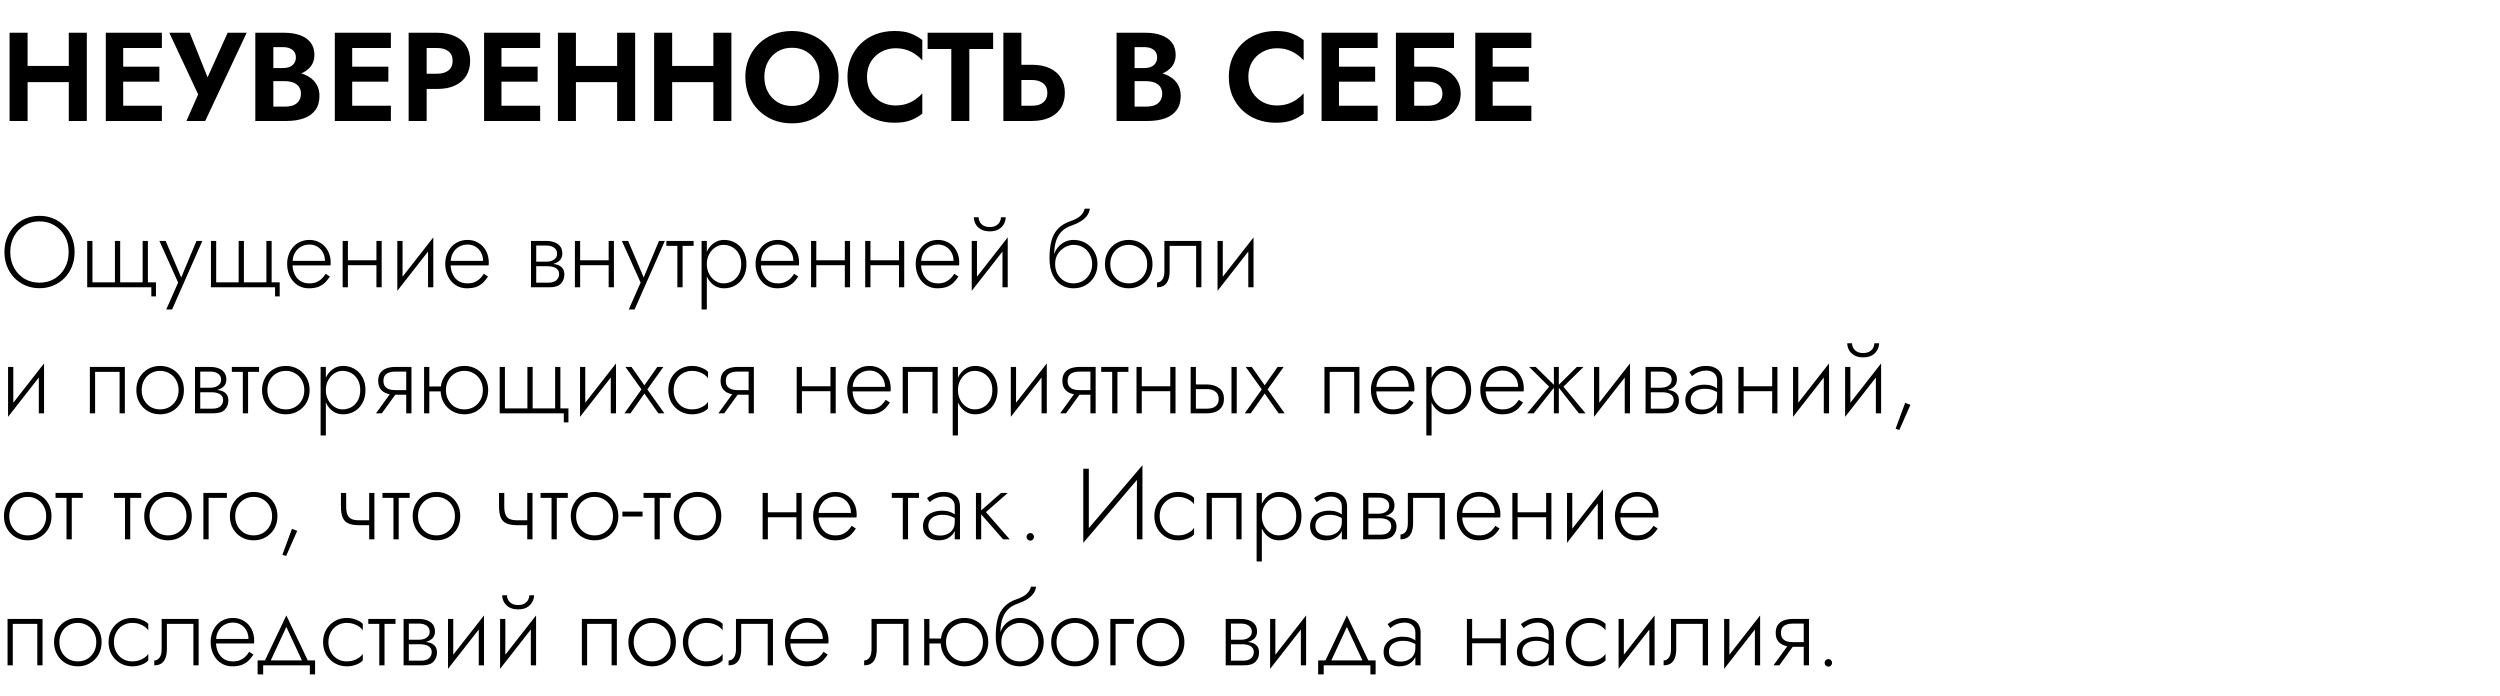
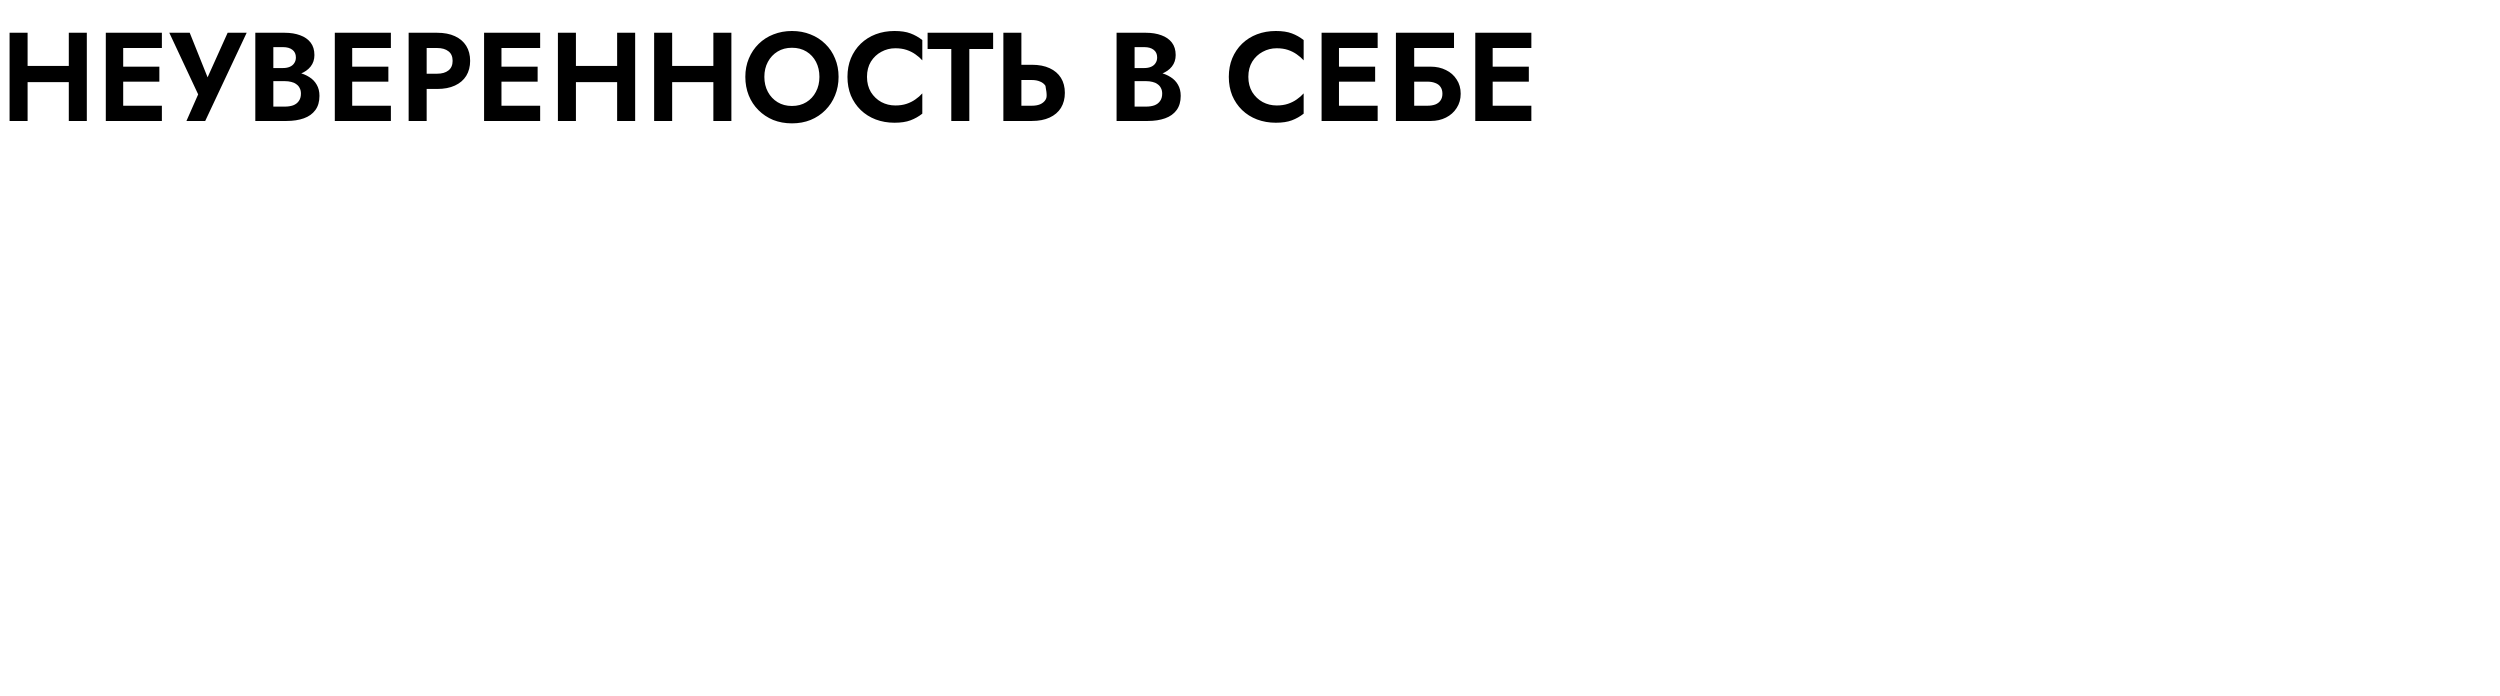
<svg xmlns="http://www.w3.org/2000/svg" width="496" height="138" viewBox="0 0 496 138" fill="none">
-   <path d="M3.075 16.3H15.925V13.075H3.075V16.3ZM13.65 6.5V24H17.225V6.5H13.65ZM1.9 6.5V24H5.475V6.5H1.9ZM23.292 24H32.117V20.975H23.292V24ZM23.292 9.525H32.117V6.5H23.292V9.525ZM23.292 16.2H31.617V13.225H23.292V16.2ZM20.992 6.5V24H24.442V6.5H20.992ZM48.94 6.5H45.165L40.315 17.275L41.99 17.35L37.64 6.5H33.59L39.315 18.725L36.99 24H40.715L48.94 6.5ZM53.33 15.125H56.48C57.647 15.125 58.672 14.967 59.555 14.65C60.438 14.317 61.13 13.833 61.63 13.2C62.13 12.567 62.38 11.808 62.38 10.925C62.38 9.925 62.13 9.1 61.63 8.45C61.13 7.8 60.438 7.317 59.555 7C58.672 6.667 57.647 6.5 56.48 6.5H50.655V24H56.855C58.155 24 59.297 23.825 60.28 23.475C61.263 23.125 62.022 22.583 62.555 21.85C63.105 21.117 63.38 20.175 63.38 19.025C63.38 18.158 63.197 17.417 62.83 16.8C62.48 16.183 61.997 15.683 61.38 15.3C60.763 14.9 60.063 14.608 59.28 14.425C58.513 14.242 57.705 14.15 56.855 14.15H53.33V16.1H56.53C56.98 16.1 57.397 16.15 57.78 16.25C58.163 16.333 58.496 16.483 58.78 16.7C59.08 16.9 59.305 17.158 59.455 17.475C59.622 17.775 59.705 18.142 59.705 18.575C59.705 19.175 59.563 19.667 59.28 20.05C59.013 20.433 58.638 20.717 58.155 20.9C57.672 21.067 57.13 21.15 56.53 21.15H54.23V9.35H56.155C56.938 9.35 57.555 9.525 58.005 9.875C58.472 10.225 58.705 10.733 58.705 11.4C58.705 11.833 58.597 12.208 58.38 12.525C58.18 12.842 57.888 13.083 57.505 13.25C57.122 13.417 56.672 13.5 56.155 13.5H53.33V15.125ZM68.726 24H77.551V20.975H68.726V24ZM68.726 9.525H77.551V6.5H68.726V9.525ZM68.726 16.2H77.051V13.225H68.726V16.2ZM66.426 6.5V24H69.876V6.5H66.426ZM81.075 6.5V24H84.65V6.5H81.075ZM83.25 9.525H86.725C87.675 9.525 88.425 9.742 88.975 10.175C89.525 10.592 89.8 11.225 89.8 12.075C89.8 12.908 89.525 13.542 88.975 13.975C88.425 14.408 87.675 14.625 86.725 14.625H83.25V17.65H86.725C88.108 17.65 89.283 17.425 90.25 16.975C91.233 16.525 91.983 15.883 92.5 15.05C93.016 14.2 93.275 13.208 93.275 12.075C93.275 10.925 93.016 9.933 92.5 9.1C91.983 8.267 91.233 7.625 90.25 7.175C89.283 6.725 88.108 6.5 86.725 6.5H83.25V9.525ZM98.341 24H107.166V20.975H98.341V24ZM98.341 9.525H107.166V6.5H98.341V9.525ZM98.341 16.2H106.666V13.225H98.341V16.2ZM96.041 6.5V24H99.491V6.5H96.041ZM111.864 16.3H124.714V13.075H111.864V16.3ZM122.439 6.5V24H126.014V6.5H122.439ZM110.689 6.5V24H114.264V6.5H110.689ZM130.956 16.3H143.806V13.075H130.956V16.3ZM141.531 6.5V24H145.106V6.5H141.531ZM129.781 6.5V24H133.356V6.5H129.781ZM151.648 15.25C151.648 14.133 151.881 13.142 152.348 12.275C152.814 11.408 153.456 10.725 154.273 10.225C155.089 9.725 156.039 9.475 157.123 9.475C158.223 9.475 159.181 9.725 159.998 10.225C160.814 10.725 161.448 11.408 161.898 12.275C162.348 13.142 162.573 14.133 162.573 15.25C162.573 16.367 162.339 17.358 161.873 18.225C161.423 19.092 160.789 19.775 159.973 20.275C159.156 20.775 158.206 21.025 157.123 21.025C156.039 21.025 155.089 20.775 154.273 20.275C153.456 19.775 152.814 19.092 152.348 18.225C151.881 17.358 151.648 16.367 151.648 15.25ZM147.873 15.25C147.873 16.567 148.098 17.792 148.548 18.925C148.998 20.042 149.639 21.017 150.473 21.85C151.306 22.683 152.281 23.333 153.398 23.8C154.531 24.25 155.773 24.475 157.123 24.475C158.473 24.475 159.706 24.25 160.823 23.8C161.956 23.333 162.931 22.683 163.748 21.85C164.581 21.017 165.223 20.042 165.673 18.925C166.139 17.792 166.373 16.567 166.373 15.25C166.373 13.917 166.139 12.7 165.673 11.6C165.223 10.483 164.573 9.517 163.723 8.7C162.889 7.883 161.914 7.258 160.798 6.825C159.681 6.375 158.456 6.15 157.123 6.15C155.806 6.15 154.581 6.375 153.448 6.825C152.331 7.258 151.356 7.883 150.523 8.7C149.689 9.517 149.039 10.483 148.573 11.6C148.106 12.7 147.873 13.917 147.873 15.25ZM172.011 15.25C172.011 14.083 172.27 13.075 172.786 12.225C173.32 11.375 174.011 10.725 174.861 10.275C175.711 9.808 176.636 9.575 177.636 9.575C178.47 9.575 179.211 9.683 179.861 9.9C180.511 10.117 181.095 10.408 181.611 10.775C182.145 11.142 182.603 11.542 182.986 11.975V7.95C182.27 7.383 181.486 6.942 180.636 6.625C179.803 6.308 178.745 6.15 177.461 6.15C176.128 6.15 174.886 6.367 173.736 6.8C172.603 7.233 171.611 7.858 170.761 8.675C169.928 9.492 169.278 10.458 168.811 11.575C168.361 12.675 168.136 13.9 168.136 15.25C168.136 16.6 168.361 17.833 168.811 18.95C169.278 20.05 169.928 21.008 170.761 21.825C171.611 22.642 172.603 23.267 173.736 23.7C174.886 24.133 176.128 24.35 177.461 24.35C178.745 24.35 179.803 24.192 180.636 23.875C181.486 23.558 182.27 23.117 182.986 22.55V18.525C182.603 18.958 182.145 19.358 181.611 19.725C181.095 20.092 180.511 20.383 179.861 20.6C179.211 20.817 178.47 20.925 177.636 20.925C176.636 20.925 175.711 20.7 174.861 20.25C174.011 19.783 173.32 19.125 172.786 18.275C172.27 17.408 172.011 16.4 172.011 15.25ZM184.037 9.725H188.737V24H192.312V9.725H197.037V6.5H184.037V9.725ZM199.068 6.5V24H202.643V6.5H199.068ZM201.243 15.875H204.718C205.351 15.875 205.893 15.975 206.343 16.175C206.81 16.358 207.168 16.642 207.418 17.025C207.668 17.408 207.793 17.875 207.793 18.425C207.793 18.975 207.668 19.442 207.418 19.825C207.168 20.208 206.81 20.5 206.343 20.7C205.893 20.883 205.351 20.975 204.718 20.975H201.243V24H204.718C206.101 24 207.276 23.775 208.243 23.325C209.226 22.875 209.976 22.233 210.493 21.4C211.01 20.55 211.268 19.558 211.268 18.425C211.268 17.275 211.01 16.283 210.493 15.45C209.976 14.617 209.226 13.975 208.243 13.525C207.276 13.075 206.101 12.85 204.718 12.85H201.243V15.875ZM224.204 15.125H227.354C228.521 15.125 229.546 14.967 230.429 14.65C231.312 14.317 232.004 13.833 232.504 13.2C233.004 12.567 233.254 11.808 233.254 10.925C233.254 9.925 233.004 9.1 232.504 8.45C232.004 7.8 231.312 7.317 230.429 7C229.546 6.667 228.521 6.5 227.354 6.5H221.529V24H227.729C229.029 24 230.171 23.825 231.154 23.475C232.137 23.125 232.896 22.583 233.429 21.85C233.979 21.117 234.254 20.175 234.254 19.025C234.254 18.158 234.071 17.417 233.704 16.8C233.354 16.183 232.871 15.683 232.254 15.3C231.637 14.9 230.937 14.608 230.154 14.425C229.387 14.242 228.579 14.15 227.729 14.15H224.204V16.1H227.404C227.854 16.1 228.271 16.15 228.654 16.25C229.037 16.333 229.371 16.483 229.654 16.7C229.954 16.9 230.179 17.158 230.329 17.475C230.496 17.775 230.579 18.142 230.579 18.575C230.579 19.175 230.437 19.667 230.154 20.05C229.887 20.433 229.512 20.717 229.029 20.9C228.546 21.067 228.004 21.15 227.404 21.15H225.104V9.35H227.029C227.812 9.35 228.429 9.525 228.879 9.875C229.346 10.225 229.579 10.733 229.579 11.4C229.579 11.833 229.471 12.208 229.254 12.525C229.054 12.842 228.762 13.083 228.379 13.25C227.996 13.417 227.546 13.5 227.029 13.5H224.204V15.125ZM247.671 15.25C247.671 14.083 247.929 13.075 248.446 12.225C248.979 11.375 249.671 10.725 250.521 10.275C251.371 9.808 252.296 9.575 253.296 9.575C254.129 9.575 254.871 9.683 255.521 9.9C256.171 10.117 256.754 10.408 257.271 10.775C257.804 11.142 258.262 11.542 258.646 11.975V7.95C257.929 7.383 257.146 6.942 256.296 6.625C255.462 6.308 254.404 6.15 253.121 6.15C251.787 6.15 250.546 6.367 249.396 6.8C248.262 7.233 247.271 7.858 246.421 8.675C245.587 9.492 244.937 10.458 244.471 11.575C244.021 12.675 243.796 13.9 243.796 15.25C243.796 16.6 244.021 17.833 244.471 18.95C244.937 20.05 245.587 21.008 246.421 21.825C247.271 22.642 248.262 23.267 249.396 23.7C250.546 24.133 251.787 24.35 253.121 24.35C254.404 24.35 255.462 24.192 256.296 23.875C257.146 23.558 257.929 23.117 258.646 22.55V18.525C258.262 18.958 257.804 19.358 257.271 19.725C256.754 20.092 256.171 20.383 255.521 20.6C254.871 20.817 254.129 20.925 253.296 20.925C252.296 20.925 251.371 20.7 250.521 20.25C249.671 19.783 248.979 19.125 248.446 18.275C247.929 17.408 247.671 16.4 247.671 15.25ZM264.503 24H273.328V20.975H264.503V24ZM264.503 9.525H273.328V6.5H264.503V9.525ZM264.503 16.2H272.828V13.225H264.503V16.2ZM262.203 6.5V24H265.653V6.5H262.203ZM278.126 16.2H283.201C283.801 16.2 284.326 16.292 284.776 16.475C285.226 16.642 285.568 16.9 285.801 17.25C286.051 17.6 286.176 18.05 286.176 18.6C286.176 19.133 286.051 19.575 285.801 19.925C285.568 20.275 285.226 20.542 284.776 20.725C284.326 20.892 283.801 20.975 283.201 20.975H278.126V24H283.851C284.985 24 285.993 23.775 286.876 23.325C287.776 22.875 288.485 22.242 289.001 21.425C289.535 20.608 289.801 19.667 289.801 18.6C289.801 17.517 289.535 16.575 289.001 15.775C288.485 14.958 287.776 14.333 286.876 13.9C285.993 13.45 284.985 13.225 283.851 13.225H278.126V16.2ZM276.951 6.5V24H280.576V9.525H288.476V6.5H276.951ZM294.996 24H303.821V20.975H294.996V24ZM294.996 9.525H303.821V6.5H294.996V9.525ZM294.996 16.2H303.321V13.225H294.996V16.2ZM292.696 6.5V24H296.146V6.5H292.696Z" fill="black" />
-   <path d="M2.04 50C2.04 48.827 2.287 47.787 2.78 46.88C3.287 45.96 3.973 45.24 4.84 44.72C5.72 44.187 6.72 43.92 7.84 43.92C8.96 43.92 9.953 44.187 10.82 44.72C11.7 45.24 12.387 45.96 12.88 46.88C13.373 47.787 13.62 48.827 13.62 50C13.62 51.16 13.373 52.2 12.88 53.12C12.387 54.04 11.7 54.767 10.82 55.3C9.953 55.82 8.96 56.08 7.84 56.08C6.72 56.08 5.72 55.82 4.84 55.3C3.973 54.767 3.287 54.04 2.78 53.12C2.287 52.2 2.04 51.16 2.04 50ZM0.88 50C0.88 51.027 1.053 51.98 1.4 52.86C1.747 53.727 2.233 54.487 2.86 55.14C3.487 55.78 4.22 56.28 5.06 56.64C5.913 57 6.84 57.18 7.84 57.18C8.84 57.18 9.76 57 10.6 56.64C11.453 56.28 12.193 55.78 12.82 55.14C13.447 54.487 13.933 53.727 14.28 52.86C14.627 51.98 14.8 51.027 14.8 50C14.8 48.973 14.627 48.027 14.28 47.16C13.933 46.28 13.447 45.52 12.82 44.88C12.193 44.227 11.453 43.72 10.6 43.36C9.76 43 8.84 42.82 7.84 42.82C6.84 42.82 5.913 43 5.06 43.36C4.22 43.72 3.487 44.227 2.86 44.88C2.233 45.52 1.747 46.28 1.4 47.16C1.053 48.027 0.88 48.973 0.88 50ZM23.841 56.02V47.8H22.801V56.02H18.341V47.8H17.301V57H30.021V58.8H30.941V56.02H29.341V47.8H28.301V56.02H23.841ZM40.143 47.8H38.983L35.723 55.6L36.203 55.64L32.863 47.8H31.623L35.343 56.06L32.983 61.4H34.143L40.143 47.8ZM48.392 56.02V47.8H47.352V56.02H42.892V47.8H41.852V57H54.572V58.8H55.492V56.02H53.892V47.8H52.852V56.02H48.392ZM57.631 52.66H65.571C65.585 52.58 65.591 52.5 65.591 52.42C65.605 52.327 65.611 52.24 65.611 52.16C65.611 51.24 65.425 50.44 65.051 49.76C64.691 49.08 64.191 48.553 63.551 48.18C62.911 47.793 62.191 47.6 61.391 47.6C60.658 47.6 59.991 47.753 59.391 48.06C58.791 48.353 58.298 48.773 57.911 49.32C57.525 49.853 57.251 50.473 57.091 51.18C57.051 51.38 57.018 51.58 56.991 51.78C56.978 51.967 56.971 52.167 56.971 52.38C56.971 53.3 57.158 54.127 57.531 54.86C57.905 55.593 58.411 56.167 59.051 56.58C59.705 56.993 60.431 57.2 61.231 57.2C62.045 57.2 62.711 57.093 63.231 56.88C63.751 56.653 64.185 56.367 64.531 56.02C64.878 55.66 65.185 55.273 65.451 54.86L64.611 54.32C64.411 54.653 64.165 54.967 63.871 55.26C63.591 55.54 63.245 55.773 62.831 55.96C62.431 56.133 61.938 56.22 61.351 56.22C60.698 56.22 60.118 56.067 59.611 55.76C59.118 55.44 58.731 54.993 58.451 54.42C58.171 53.833 58.031 53.153 58.031 52.38L58.051 52.02C58.051 51.3 58.205 50.68 58.511 50.16C58.818 49.627 59.225 49.22 59.731 48.94C60.238 48.66 60.791 48.52 61.391 48.52C61.991 48.52 62.518 48.66 62.971 48.94C63.438 49.22 63.805 49.607 64.071 50.1C64.338 50.58 64.471 51.133 64.471 51.76H57.631V52.66ZM68.604 52.62H75.324V51.64H68.604V52.62ZM74.684 47.8V57H75.724V47.8H74.684ZM67.984 47.8V57H69.024V47.8H67.984ZM85.867 48.7L85.967 47.1L78.927 56.1L78.827 57.7L85.867 48.7ZM79.867 47.8H78.827V57.7L79.867 56.22V47.8ZM85.967 47.1L84.927 48.58V57H85.967V47.1ZM88.999 52.66H96.939C96.952 52.58 96.959 52.5 96.959 52.42C96.972 52.327 96.979 52.24 96.979 52.16C96.979 51.24 96.792 50.44 96.419 49.76C96.059 49.08 95.559 48.553 94.919 48.18C94.279 47.793 93.559 47.6 92.759 47.6C92.025 47.6 91.359 47.753 90.759 48.06C90.159 48.353 89.665 48.773 89.279 49.32C88.892 49.853 88.619 50.473 88.459 51.18C88.419 51.38 88.385 51.58 88.359 51.78C88.345 51.967 88.339 52.167 88.339 52.38C88.339 53.3 88.525 54.127 88.899 54.86C89.272 55.593 89.779 56.167 90.419 56.58C91.072 56.993 91.799 57.2 92.599 57.2C93.412 57.2 94.079 57.093 94.599 56.88C95.119 56.653 95.552 56.367 95.899 56.02C96.245 55.66 96.552 55.273 96.819 54.86L95.979 54.32C95.779 54.653 95.532 54.967 95.239 55.26C94.959 55.54 94.612 55.773 94.199 55.96C93.799 56.133 93.305 56.22 92.719 56.22C92.065 56.22 91.485 56.067 90.979 55.76C90.485 55.44 90.099 54.993 89.819 54.42C89.539 53.833 89.399 53.153 89.399 52.38L89.419 52.02C89.419 51.3 89.572 50.68 89.879 50.16C90.185 49.627 90.592 49.22 91.099 48.94C91.605 48.66 92.159 48.52 92.759 48.52C93.359 48.52 93.885 48.66 94.339 48.94C94.805 49.22 95.172 49.607 95.439 50.1C95.705 50.58 95.839 51.133 95.839 51.76H88.999V52.66ZM105.948 52.28V52.82H108.608C108.914 52.82 109.208 52.847 109.488 52.9C109.768 52.953 110.014 53.04 110.228 53.16C110.441 53.28 110.608 53.44 110.728 53.64C110.861 53.827 110.928 54.073 110.928 54.38C110.928 54.847 110.754 55.247 110.408 55.58C110.074 55.913 109.528 56.08 108.768 56.08H105.948V57H109.008C110.061 57 110.814 56.76 111.268 56.28C111.734 55.787 111.968 55.193 111.968 54.5C111.968 53.9 111.821 53.44 111.528 53.12C111.234 52.8 110.834 52.58 110.328 52.46C109.821 52.34 109.248 52.28 108.608 52.28H105.948ZM105.948 52.52H108.408C108.981 52.52 109.501 52.447 109.968 52.3C110.448 52.14 110.834 51.9 111.128 51.58C111.421 51.247 111.568 50.82 111.568 50.3C111.568 49.7 111.421 49.22 111.128 48.86C110.834 48.487 110.448 48.22 109.968 48.06C109.501 47.887 108.981 47.8 108.408 47.8H105.948V48.72H108.408C109.034 48.72 109.541 48.86 109.928 49.14C110.328 49.42 110.528 49.827 110.528 50.36C110.528 50.64 110.461 50.88 110.328 51.08C110.208 51.267 110.041 51.427 109.828 51.56C109.628 51.693 109.401 51.787 109.148 51.84C108.894 51.893 108.648 51.92 108.408 51.92H105.948V52.52ZM105.348 47.8V57H106.388V47.8H105.348ZM114.679 52.62H121.399V51.64H114.679V52.62ZM120.759 47.8V57H121.799V47.8H120.759ZM114.059 47.8V57H115.099V47.8H114.059ZM131.901 47.8H130.741L127.481 55.6L127.961 55.64L124.621 47.8H123.381L127.101 56.06L124.741 61.4H125.901L131.901 47.8ZM132.209 47.8V48.78H137.609V47.8H132.209ZM134.389 48.08V57H135.429V48.08H134.389ZM140.235 61.4V47.8H139.195V61.4H140.235ZM148.095 52.4C148.095 51.4 147.895 50.547 147.495 49.84C147.108 49.12 146.575 48.567 145.895 48.18C145.228 47.793 144.482 47.6 143.655 47.6C142.882 47.6 142.202 47.813 141.615 48.24C141.028 48.653 140.568 49.22 140.235 49.94C139.915 50.66 139.755 51.48 139.755 52.4C139.755 53.307 139.915 54.127 140.235 54.86C140.568 55.58 141.028 56.153 141.615 56.58C142.202 56.993 142.882 57.2 143.655 57.2C144.482 57.2 145.228 57.007 145.895 56.62C146.575 56.233 147.108 55.68 147.495 54.96C147.895 54.24 148.095 53.387 148.095 52.4ZM147.055 52.4C147.055 53.2 146.895 53.887 146.575 54.46C146.255 55.033 145.828 55.473 145.295 55.78C144.762 56.073 144.168 56.22 143.515 56.22C142.955 56.22 142.422 56.053 141.915 55.72C141.408 55.387 141.002 54.933 140.695 54.36C140.388 53.787 140.235 53.133 140.235 52.4C140.235 51.667 140.388 51.013 140.695 50.44C141.002 49.867 141.408 49.413 141.915 49.08C142.422 48.747 142.955 48.58 143.515 48.58C144.168 48.58 144.762 48.733 145.295 49.04C145.828 49.333 146.255 49.767 146.575 50.34C146.895 50.913 147.055 51.6 147.055 52.4ZM150.561 52.66H158.501C158.514 52.58 158.521 52.5 158.521 52.42C158.534 52.327 158.541 52.24 158.541 52.16C158.541 51.24 158.354 50.44 157.981 49.76C157.621 49.08 157.121 48.553 156.481 48.18C155.841 47.793 155.121 47.6 154.321 47.6C153.588 47.6 152.921 47.753 152.321 48.06C151.721 48.353 151.228 48.773 150.841 49.32C150.454 49.853 150.181 50.473 150.021 51.18C149.981 51.38 149.948 51.58 149.921 51.78C149.908 51.967 149.901 52.167 149.901 52.38C149.901 53.3 150.088 54.127 150.461 54.86C150.834 55.593 151.341 56.167 151.981 56.58C152.634 56.993 153.361 57.2 154.161 57.2C154.974 57.2 155.641 57.093 156.161 56.88C156.681 56.653 157.114 56.367 157.461 56.02C157.808 55.66 158.114 55.273 158.381 54.86L157.541 54.32C157.341 54.653 157.094 54.967 156.801 55.26C156.521 55.54 156.174 55.773 155.761 55.96C155.361 56.133 154.868 56.22 154.281 56.22C153.628 56.22 153.048 56.067 152.541 55.76C152.048 55.44 151.661 54.993 151.381 54.42C151.101 53.833 150.961 53.153 150.961 52.38L150.981 52.02C150.981 51.3 151.134 50.68 151.441 50.16C151.748 49.627 152.154 49.22 152.661 48.94C153.168 48.66 153.721 48.52 154.321 48.52C154.921 48.52 155.448 48.66 155.901 48.94C156.368 49.22 156.734 49.607 157.001 50.1C157.268 50.58 157.401 51.133 157.401 51.76H150.561V52.66ZM161.534 52.62H168.254V51.64H161.534V52.62ZM167.614 47.8V57H168.654V47.8H167.614ZM160.914 47.8V57H161.954V47.8H160.914ZM172.276 52.62H178.996V51.64H172.276V52.62ZM178.356 47.8V57H179.396V47.8H178.356ZM171.656 47.8V57H172.696V47.8H171.656ZM182.338 52.66H190.278C190.292 52.58 190.298 52.5 190.298 52.42C190.312 52.327 190.318 52.24 190.318 52.16C190.318 51.24 190.132 50.44 189.758 49.76C189.398 49.08 188.898 48.553 188.258 48.18C187.618 47.793 186.898 47.6 186.098 47.6C185.365 47.6 184.698 47.753 184.098 48.06C183.498 48.353 183.005 48.773 182.618 49.32C182.232 49.853 181.958 50.473 181.798 51.18C181.758 51.38 181.725 51.58 181.698 51.78C181.685 51.967 181.678 52.167 181.678 52.38C181.678 53.3 181.865 54.127 182.238 54.86C182.612 55.593 183.118 56.167 183.758 56.58C184.412 56.993 185.138 57.2 185.938 57.2C186.752 57.2 187.418 57.093 187.938 56.88C188.458 56.653 188.892 56.367 189.238 56.02C189.585 55.66 189.892 55.273 190.158 54.86L189.318 54.32C189.118 54.653 188.872 54.967 188.578 55.26C188.298 55.54 187.952 55.773 187.538 55.96C187.138 56.133 186.645 56.22 186.058 56.22C185.405 56.22 184.825 56.067 184.318 55.76C183.825 55.44 183.438 54.993 183.158 54.42C182.878 53.833 182.738 53.153 182.738 52.38L182.758 52.02C182.758 51.3 182.912 50.68 183.218 50.16C183.525 49.627 183.932 49.22 184.438 48.94C184.945 48.66 185.498 48.52 186.098 48.52C186.698 48.52 187.225 48.66 187.678 48.94C188.145 49.22 188.512 49.607 188.778 50.1C189.045 50.58 189.178 51.133 189.178 51.76H182.338V52.66ZM199.831 48.7L199.931 47.1L192.891 56.1L192.791 57.7L199.831 48.7ZM193.831 47.8H192.791V57.7L193.831 56.22V47.8ZM199.931 47.1L198.891 48.58V57H199.931V47.1ZM193.211 43.1C193.211 43.553 193.325 44 193.551 44.44C193.791 44.867 194.145 45.22 194.611 45.5C195.091 45.767 195.678 45.9 196.371 45.9C197.078 45.9 197.665 45.767 198.131 45.5C198.598 45.22 198.945 44.867 199.171 44.44C199.411 44 199.531 43.553 199.531 43.1H198.591C198.591 43.38 198.518 43.673 198.371 43.98C198.225 44.273 197.985 44.527 197.651 44.74C197.318 44.94 196.891 45.04 196.371 45.04C195.851 45.04 195.425 44.94 195.091 44.74C194.758 44.527 194.518 44.273 194.371 43.98C194.225 43.673 194.151 43.38 194.151 43.1H193.211ZM212.98 48.58C213.686 48.58 214.313 48.74 214.86 49.06C215.42 49.38 215.86 49.833 216.18 50.42C216.513 50.993 216.68 51.653 216.68 52.4C216.68 53.147 216.513 53.807 216.18 54.38C215.846 54.953 215.4 55.407 214.84 55.74C214.28 56.06 213.66 56.22 212.98 56.22C212.3 56.22 211.686 56.06 211.14 55.74C210.593 55.407 210.153 54.953 209.82 54.38C209.5 53.807 209.34 53.147 209.34 52.4L208.22 51.2C208.22 52.52 208.426 53.627 208.84 54.52C209.266 55.413 209.84 56.087 210.56 56.54C211.28 56.98 212.086 57.2 212.98 57.2C213.886 57.2 214.693 56.993 215.4 56.58C216.12 56.167 216.686 55.6 217.1 54.88C217.526 54.147 217.74 53.32 217.74 52.4C217.74 51.467 217.526 50.64 217.1 49.92C216.686 49.2 216.12 48.633 215.4 48.22C214.693 47.807 213.886 47.6 212.98 47.6V48.58ZM208.82 52.4H209.34C209.34 51.787 209.446 51.247 209.66 50.78C209.886 50.3 210.18 49.9 210.54 49.58C210.9 49.26 211.293 49.013 211.72 48.84C212.16 48.667 212.58 48.58 212.98 48.58V47.6C212.42 47.6 211.886 47.713 211.38 47.94C210.886 48.153 210.446 48.467 210.06 48.88C209.673 49.293 209.366 49.8 209.14 50.4C208.926 50.987 208.82 51.653 208.82 52.4ZM208.22 51.2L209.14 52.32V50.68C209.14 49.733 209.24 48.867 209.44 48.08C209.653 47.293 210.013 46.613 210.52 46.04C211.04 45.467 211.746 45.033 212.64 44.74C213.333 44.5 213.933 44.22 214.44 43.9C214.96 43.567 215.373 43.193 215.68 42.78C215.986 42.353 216.166 41.893 216.22 41.4H215.2C215.106 41.88 214.84 42.34 214.4 42.78C213.96 43.207 213.286 43.573 212.38 43.88C211.313 44.24 210.473 44.76 209.86 45.44C209.246 46.107 208.82 46.92 208.58 47.88C208.34 48.84 208.22 49.947 208.22 51.2ZM219.218 52.4C219.218 53.32 219.424 54.147 219.838 54.88C220.251 55.6 220.811 56.167 221.518 56.58C222.238 56.993 223.044 57.2 223.938 57.2C224.831 57.2 225.631 56.993 226.338 56.58C227.058 56.167 227.624 55.6 228.038 54.88C228.451 54.147 228.658 53.32 228.658 52.4C228.658 51.467 228.451 50.64 228.038 49.92C227.624 49.2 227.058 48.633 226.338 48.22C225.631 47.807 224.831 47.6 223.938 47.6C223.044 47.6 222.238 47.807 221.518 48.22C220.811 48.633 220.251 49.2 219.838 49.92C219.424 50.64 219.218 51.467 219.218 52.4ZM220.278 52.4C220.278 51.653 220.438 50.993 220.758 50.42C221.078 49.847 221.511 49.4 222.058 49.08C222.618 48.747 223.244 48.58 223.938 48.58C224.631 48.58 225.251 48.747 225.798 49.08C226.358 49.4 226.798 49.853 227.118 50.44C227.438 51.013 227.598 51.667 227.598 52.4C227.598 53.147 227.438 53.807 227.118 54.38C226.798 54.953 226.358 55.407 225.798 55.74C225.251 56.06 224.631 56.22 223.938 56.22C223.244 56.22 222.618 56.06 222.058 55.74C221.511 55.407 221.078 54.953 220.758 54.38C220.438 53.807 220.278 53.147 220.278 52.4ZM238.355 47.8H231.015V53.8C231.015 54.573 230.869 55.14 230.575 55.5C230.295 55.86 229.955 56.04 229.555 56.04V57C230.089 57 230.542 56.887 230.915 56.66C231.289 56.42 231.569 56.067 231.755 55.6C231.955 55.12 232.055 54.52 232.055 53.8V48.78H237.315V57H238.355V47.8ZM248.601 48.7L248.701 47.1L241.661 56.1L241.561 57.7L248.601 48.7ZM242.601 47.8H241.561V57.7L242.601 56.22V47.8ZM248.701 47.1L247.661 48.58V57H248.701V47.1ZM8.64 73.7L8.74 72.1L1.7 81.1L1.6 82.7L8.64 73.7ZM2.64 72.8H1.6V82.7L2.64 81.22V72.8ZM8.74 72.1L7.7 73.58V82H8.74V72.1ZM24.768 72.8H17.828V82H18.868V73.78H23.728V82H24.768V72.8ZM27.049 77.4C27.049 78.32 27.256 79.147 27.669 79.88C28.083 80.6 28.643 81.167 29.349 81.58C30.07 81.993 30.876 82.2 31.77 82.2C32.663 82.2 33.463 81.993 34.169 81.58C34.889 81.167 35.456 80.6 35.87 79.88C36.283 79.147 36.489 78.32 36.489 77.4C36.489 76.467 36.283 75.64 35.87 74.92C35.456 74.2 34.889 73.633 34.169 73.22C33.463 72.807 32.663 72.6 31.77 72.6C30.876 72.6 30.07 72.807 29.349 73.22C28.643 73.633 28.083 74.2 27.669 74.92C27.256 75.64 27.049 76.467 27.049 77.4ZM28.11 77.4C28.11 76.653 28.27 75.993 28.59 75.42C28.91 74.847 29.343 74.4 29.89 74.08C30.45 73.747 31.076 73.58 31.77 73.58C32.463 73.58 33.083 73.747 33.63 74.08C34.19 74.4 34.63 74.853 34.95 75.44C35.27 76.013 35.429 76.667 35.429 77.4C35.429 78.147 35.27 78.807 34.95 79.38C34.63 79.953 34.19 80.407 33.63 80.74C33.083 81.06 32.463 81.22 31.77 81.22C31.076 81.22 30.45 81.06 29.89 80.74C29.343 80.407 28.91 79.953 28.59 79.38C28.27 78.807 28.11 78.147 28.11 77.4ZM39.288 77.28V77.82H41.947C42.254 77.82 42.547 77.847 42.828 77.9C43.108 77.953 43.354 78.04 43.568 78.16C43.781 78.28 43.947 78.44 44.068 78.64C44.201 78.827 44.267 79.073 44.267 79.38C44.267 79.847 44.094 80.247 43.748 80.58C43.414 80.913 42.867 81.08 42.108 81.08H39.288V82H42.347C43.401 82 44.154 81.76 44.608 81.28C45.074 80.787 45.307 80.193 45.307 79.5C45.307 78.9 45.161 78.44 44.867 78.12C44.574 77.8 44.174 77.58 43.667 77.46C43.161 77.34 42.587 77.28 41.947 77.28H39.288ZM39.288 77.52H41.748C42.321 77.52 42.841 77.447 43.307 77.3C43.788 77.14 44.174 76.9 44.468 76.58C44.761 76.247 44.907 75.82 44.907 75.3C44.907 74.7 44.761 74.22 44.468 73.86C44.174 73.487 43.788 73.22 43.307 73.06C42.841 72.887 42.321 72.8 41.748 72.8H39.288V73.72H41.748C42.374 73.72 42.881 73.86 43.267 74.14C43.667 74.42 43.867 74.827 43.867 75.36C43.867 75.64 43.801 75.88 43.667 76.08C43.547 76.267 43.381 76.427 43.167 76.56C42.968 76.693 42.741 76.787 42.487 76.84C42.234 76.893 41.987 76.92 41.748 76.92H39.288V77.52ZM38.688 72.8V82H39.727V72.8H38.688ZM45.998 72.8V73.78H51.398V72.8H45.998ZM48.178 73.08V82H49.218V73.08H48.178ZM51.991 77.4C51.991 78.32 52.198 79.147 52.611 79.88C53.024 80.6 53.584 81.167 54.291 81.58C55.011 81.993 55.818 82.2 56.711 82.2C57.604 82.2 58.404 81.993 59.111 81.58C59.831 81.167 60.398 80.6 60.811 79.88C61.224 79.147 61.431 78.32 61.431 77.4C61.431 76.467 61.224 75.64 60.811 74.92C60.398 74.2 59.831 73.633 59.111 73.22C58.404 72.807 57.604 72.6 56.711 72.6C55.818 72.6 55.011 72.807 54.291 73.22C53.584 73.633 53.024 74.2 52.611 74.92C52.198 75.64 51.991 76.467 51.991 77.4ZM53.051 77.4C53.051 76.653 53.211 75.993 53.531 75.42C53.851 74.847 54.284 74.4 54.831 74.08C55.391 73.747 56.018 73.58 56.711 73.58C57.404 73.58 58.024 73.747 58.571 74.08C59.131 74.4 59.571 74.853 59.891 75.44C60.211 76.013 60.371 76.667 60.371 77.4C60.371 78.147 60.211 78.807 59.891 79.38C59.571 79.953 59.131 80.407 58.571 80.74C58.024 81.06 57.404 81.22 56.711 81.22C56.018 81.22 55.391 81.06 54.831 80.74C54.284 80.407 53.851 79.953 53.531 79.38C53.211 78.807 53.051 78.147 53.051 77.4ZM64.649 86.4V72.8H63.609V86.4H64.649ZM72.509 77.4C72.509 76.4 72.309 75.547 71.909 74.84C71.522 74.12 70.989 73.567 70.309 73.18C69.642 72.793 68.896 72.6 68.069 72.6C67.296 72.6 66.616 72.813 66.029 73.24C65.442 73.653 64.982 74.22 64.649 74.94C64.329 75.66 64.169 76.48 64.169 77.4C64.169 78.307 64.329 79.127 64.649 79.86C64.982 80.58 65.442 81.153 66.029 81.58C66.616 81.993 67.296 82.2 68.069 82.2C68.896 82.2 69.642 82.007 70.309 81.62C70.989 81.233 71.522 80.68 71.909 79.96C72.309 79.24 72.509 78.387 72.509 77.4ZM71.469 77.4C71.469 78.2 71.309 78.887 70.989 79.46C70.669 80.033 70.242 80.473 69.709 80.78C69.176 81.073 68.582 81.22 67.929 81.22C67.369 81.22 66.836 81.053 66.329 80.72C65.822 80.387 65.416 79.933 65.109 79.36C64.802 78.787 64.649 78.133 64.649 77.4C64.649 76.667 64.802 76.013 65.109 75.44C65.416 74.867 65.822 74.413 66.329 74.08C66.836 73.747 67.369 73.58 67.929 73.58C68.582 73.58 69.176 73.733 69.709 74.04C70.242 74.333 70.669 74.767 70.989 75.34C71.309 75.913 71.469 76.6 71.469 77.4ZM75.755 82L78.955 77.58H77.795L74.595 82H75.755ZM81.635 82V72.8H80.595V82H81.635ZM81.015 77.4H78.395C77.928 77.4 77.522 77.34 77.175 77.22C76.829 77.087 76.555 76.887 76.355 76.62C76.168 76.34 76.075 75.987 76.075 75.56C76.075 75.12 76.168 74.767 76.355 74.5C76.555 74.233 76.829 74.04 77.175 73.92C77.522 73.787 77.928 73.72 78.395 73.72H81.015V72.8H78.395C77.769 72.8 77.195 72.893 76.675 73.08C76.168 73.267 75.769 73.56 75.475 73.96C75.182 74.36 75.035 74.893 75.035 75.56C75.035 76.213 75.182 76.747 75.475 77.16C75.769 77.56 76.168 77.853 76.675 78.04C77.195 78.227 77.769 78.32 78.395 78.32H81.015V77.4ZM84.757 77.66H88.157V76.68H84.757V77.66ZM84.137 72.8V82H85.177V72.8H84.137ZM87.417 77.4C87.417 78.32 87.623 79.147 88.037 79.88C88.45 80.6 89.017 81.167 89.737 81.58C90.457 81.993 91.257 82.2 92.137 82.2C93.03 82.2 93.83 81.993 94.537 81.58C95.243 81.167 95.803 80.6 96.217 79.88C96.643 79.147 96.857 78.32 96.857 77.4C96.857 76.467 96.643 75.64 96.217 74.92C95.803 74.2 95.243 73.633 94.537 73.22C93.83 72.807 93.03 72.6 92.137 72.6C91.243 72.6 90.437 72.807 89.717 73.22C89.01 73.633 88.45 74.2 88.037 74.92C87.623 75.64 87.417 76.467 87.417 77.4ZM88.477 77.4C88.477 76.653 88.637 75.993 88.957 75.42C89.277 74.847 89.71 74.4 90.257 74.08C90.817 73.747 91.443 73.58 92.137 73.58C92.83 73.58 93.45 73.747 93.997 74.08C94.557 74.4 94.997 74.853 95.317 75.44C95.637 76.013 95.797 76.667 95.797 77.4C95.797 78.147 95.637 78.807 95.317 79.38C94.997 79.953 94.557 80.407 93.997 80.74C93.45 81.06 92.83 81.22 92.137 81.22C91.443 81.22 90.817 81.06 90.257 80.74C89.71 80.407 89.277 79.953 88.957 79.38C88.637 78.807 88.477 78.147 88.477 77.4ZM105.677 81.02V72.8H104.637V81.02H100.177V72.8H99.137V82H111.857V83.8H112.777V81.02H111.177V72.8H110.137V81.02H105.677ZM122.117 73.7L122.217 72.1L115.177 81.1L115.077 82.7L122.117 73.7ZM116.117 72.8H115.077V82.7L116.117 81.22V72.8ZM122.217 72.1L121.177 73.58V82H122.217V72.1ZM130.409 72.8L127.849 76.44L125.289 72.8H124.089L127.269 77.26L123.889 82H125.089L127.849 78.08L130.609 82H131.809L128.429 77.26L131.609 72.8H130.409ZM133.654 77.4C133.654 76.653 133.814 75.993 134.134 75.42C134.454 74.847 134.887 74.4 135.434 74.08C135.994 73.747 136.621 73.58 137.314 73.58C137.807 73.58 138.267 73.653 138.694 73.8C139.121 73.947 139.487 74.133 139.794 74.36C140.114 74.587 140.341 74.827 140.474 75.08V73.78C140.194 73.46 139.761 73.187 139.174 72.96C138.601 72.72 137.981 72.6 137.314 72.6C136.421 72.6 135.621 72.807 134.914 73.22C134.207 73.633 133.641 74.2 133.214 74.92C132.801 75.64 132.594 76.467 132.594 77.4C132.594 78.32 132.801 79.147 133.214 79.88C133.641 80.6 134.207 81.167 134.914 81.58C135.621 81.993 136.421 82.2 137.314 82.2C137.981 82.2 138.601 82.087 139.174 81.86C139.761 81.633 140.194 81.353 140.474 81.02V79.72C140.341 79.96 140.114 80.2 139.794 80.44C139.487 80.667 139.121 80.853 138.694 81C138.267 81.147 137.807 81.22 137.314 81.22C136.621 81.22 135.994 81.06 135.434 80.74C134.887 80.407 134.454 79.953 134.134 79.38C133.814 78.807 133.654 78.147 133.654 77.4ZM143.685 82L146.885 77.58H145.725L142.525 82H143.685ZM149.565 82V72.8H148.525V82H149.565ZM148.945 77.4H146.325C145.858 77.4 145.452 77.34 145.105 77.22C144.758 77.087 144.485 76.887 144.285 76.62C144.098 76.34 144.005 75.987 144.005 75.56C144.005 75.12 144.098 74.767 144.285 74.5C144.485 74.233 144.758 74.04 145.105 73.92C145.452 73.787 145.858 73.72 146.325 73.72H148.945V72.8H146.325C145.698 72.8 145.125 72.893 144.605 73.08C144.098 73.267 143.698 73.56 143.405 73.96C143.112 74.36 142.965 74.893 142.965 75.56C142.965 76.213 143.112 76.747 143.405 77.16C143.698 77.56 144.098 77.853 144.605 78.04C145.125 78.227 145.698 78.32 146.325 78.32H148.945V77.4ZM158.683 77.62H165.403V76.64H158.683V77.62ZM164.763 72.8V82H165.803V72.8H164.763ZM158.063 72.8V82H159.103V72.8H158.063ZM168.745 77.66H176.685C176.698 77.58 176.705 77.5 176.705 77.42C176.718 77.327 176.725 77.24 176.725 77.16C176.725 76.24 176.538 75.44 176.165 74.76C175.805 74.08 175.305 73.553 174.665 73.18C174.025 72.793 173.305 72.6 172.505 72.6C171.771 72.6 171.105 72.753 170.505 73.06C169.905 73.353 169.411 73.773 169.025 74.32C168.638 74.853 168.365 75.473 168.205 76.18C168.165 76.38 168.131 76.58 168.105 76.78C168.091 76.967 168.085 77.167 168.085 77.38C168.085 78.3 168.271 79.127 168.645 79.86C169.018 80.593 169.525 81.167 170.165 81.58C170.818 81.993 171.545 82.2 172.345 82.2C173.158 82.2 173.825 82.093 174.345 81.88C174.865 81.653 175.298 81.367 175.645 81.02C175.991 80.66 176.298 80.273 176.565 79.86L175.725 79.32C175.525 79.653 175.278 79.967 174.985 80.26C174.705 80.54 174.358 80.773 173.945 80.96C173.545 81.133 173.051 81.22 172.465 81.22C171.811 81.22 171.231 81.067 170.725 80.76C170.231 80.44 169.845 79.993 169.565 79.42C169.285 78.833 169.145 78.153 169.145 77.38L169.165 77.02C169.165 76.3 169.318 75.68 169.625 75.16C169.931 74.627 170.338 74.22 170.845 73.94C171.351 73.66 171.905 73.52 172.505 73.52C173.105 73.52 173.631 73.66 174.085 73.94C174.551 74.22 174.918 74.607 175.185 75.1C175.451 75.58 175.585 76.133 175.585 76.76H168.745V77.66ZM186.038 72.8H179.098V82H180.138V73.78H184.998V82H186.038V72.8ZM190.059 86.4V72.8H189.019V86.4H190.059ZM197.919 77.4C197.919 76.4 197.719 75.547 197.319 74.84C196.932 74.12 196.399 73.567 195.719 73.18C195.052 72.793 194.306 72.6 193.479 72.6C192.706 72.6 192.026 72.813 191.439 73.24C190.852 73.653 190.392 74.22 190.059 74.94C189.739 75.66 189.579 76.48 189.579 77.4C189.579 78.307 189.739 79.127 190.059 79.86C190.392 80.58 190.852 81.153 191.439 81.58C192.026 81.993 192.706 82.2 193.479 82.2C194.306 82.2 195.052 82.007 195.719 81.62C196.399 81.233 196.932 80.68 197.319 79.96C197.719 79.24 197.919 78.387 197.919 77.4ZM196.879 77.4C196.879 78.2 196.719 78.887 196.399 79.46C196.079 80.033 195.652 80.473 195.119 80.78C194.586 81.073 193.992 81.22 193.339 81.22C192.779 81.22 192.246 81.053 191.739 80.72C191.232 80.387 190.826 79.933 190.519 79.36C190.212 78.787 190.059 78.133 190.059 77.4C190.059 76.667 190.212 76.013 190.519 75.44C190.826 74.867 191.232 74.413 191.739 74.08C192.246 73.747 192.779 73.58 193.339 73.58C193.992 73.58 194.586 73.733 195.119 74.04C195.652 74.333 196.079 74.767 196.399 75.34C196.719 75.913 196.879 76.6 196.879 77.4ZM207.585 73.7L207.685 72.1L200.645 81.1L200.545 82.7L207.585 73.7ZM201.585 72.8H200.545V82.7L201.585 81.22V72.8ZM207.685 72.1L206.645 73.58V82H207.685V72.1ZM211.497 82L214.697 77.58H213.537L210.337 82H211.497ZM217.377 82V72.8H216.337V82H217.377ZM216.757 77.4H214.137C213.671 77.4 213.264 77.34 212.917 77.22C212.571 77.087 212.297 76.887 212.097 76.62C211.911 76.34 211.817 75.987 211.817 75.56C211.817 75.12 211.911 74.767 212.097 74.5C212.297 74.233 212.571 74.04 212.917 73.92C213.264 73.787 213.671 73.72 214.137 73.72H216.757V72.8H214.137C213.511 72.8 212.937 72.893 212.417 73.08C211.911 73.267 211.511 73.56 211.217 73.96C210.924 74.36 210.777 74.893 210.777 75.56C210.777 76.213 210.924 76.747 211.217 77.16C211.511 77.56 211.911 77.853 212.417 78.04C212.937 78.227 213.511 78.32 214.137 78.32H216.757V77.4ZM218.479 72.8V73.78H223.879V72.8H218.479ZM220.659 73.08V82H221.699V73.08H220.659ZM226.104 77.62H232.824V76.64H226.104V77.62ZM232.184 72.8V82H233.224V72.8H232.184ZM225.484 72.8V82H226.524V72.8H225.484ZM244.327 72.8V82H245.367V72.8H244.327ZM236.227 72.8V82H237.267V72.8H236.227ZM236.807 77.2H239.467C240.173 77.2 240.733 77.367 241.147 77.7C241.573 78.02 241.787 78.5 241.787 79.14C241.787 79.58 241.687 79.947 241.487 80.24C241.3 80.52 241.033 80.733 240.687 80.88C240.34 81.013 239.933 81.08 239.467 81.08H236.807V82H239.467C240.107 82 240.68 81.9 241.187 81.7C241.693 81.5 242.093 81.187 242.387 80.76C242.68 80.333 242.827 79.793 242.827 79.14C242.827 78.153 242.5 77.433 241.847 76.98C241.207 76.513 240.413 76.28 239.467 76.28H236.807V77.2ZM253.475 72.8L250.915 76.44L248.355 72.8H247.155L250.335 77.26L246.955 82H248.155L250.915 78.08L253.675 82H254.875L251.495 77.26L254.675 72.8H253.475ZM269.71 72.8H262.77V82H263.81V73.78H268.67V82H269.71V72.8ZM272.651 77.66H280.591C280.604 77.58 280.611 77.5 280.611 77.42C280.624 77.327 280.631 77.24 280.631 77.16C280.631 76.24 280.444 75.44 280.071 74.76C279.711 74.08 279.211 73.553 278.571 73.18C277.931 72.793 277.211 72.6 276.411 72.6C275.678 72.6 275.011 72.753 274.411 73.06C273.811 73.353 273.318 73.773 272.931 74.32C272.544 74.853 272.271 75.473 272.111 76.18C272.071 76.38 272.038 76.58 272.011 76.78C271.998 76.967 271.991 77.167 271.991 77.38C271.991 78.3 272.178 79.127 272.551 79.86C272.924 80.593 273.431 81.167 274.071 81.58C274.724 81.993 275.451 82.2 276.251 82.2C277.064 82.2 277.731 82.093 278.251 81.88C278.771 81.653 279.204 81.367 279.551 81.02C279.898 80.66 280.204 80.273 280.471 79.86L279.631 79.32C279.431 79.653 279.184 79.967 278.891 80.26C278.611 80.54 278.264 80.773 277.851 80.96C277.451 81.133 276.958 81.22 276.371 81.22C275.718 81.22 275.138 81.067 274.631 80.76C274.138 80.44 273.751 79.993 273.471 79.42C273.191 78.833 273.051 78.153 273.051 77.38L273.071 77.02C273.071 76.3 273.224 75.68 273.531 75.16C273.838 74.627 274.244 74.22 274.751 73.94C275.258 73.66 275.811 73.52 276.411 73.52C277.011 73.52 277.538 73.66 277.991 73.94C278.458 74.22 278.824 74.607 279.091 75.1C279.358 75.58 279.491 76.133 279.491 76.76H272.651V77.66ZM284.024 86.4V72.8H282.984V86.4H284.024ZM291.884 77.4C291.884 76.4 291.684 75.547 291.284 74.84C290.897 74.12 290.364 73.567 289.684 73.18C289.017 72.793 288.271 72.6 287.444 72.6C286.671 72.6 285.991 72.813 285.404 73.24C284.817 73.653 284.357 74.22 284.024 74.94C283.704 75.66 283.544 76.48 283.544 77.4C283.544 78.307 283.704 79.127 284.024 79.86C284.357 80.58 284.817 81.153 285.404 81.58C285.991 81.993 286.671 82.2 287.444 82.2C288.271 82.2 289.017 82.007 289.684 81.62C290.364 81.233 290.897 80.68 291.284 79.96C291.684 79.24 291.884 78.387 291.884 77.4ZM290.844 77.4C290.844 78.2 290.684 78.887 290.364 79.46C290.044 80.033 289.617 80.473 289.084 80.78C288.551 81.073 287.957 81.22 287.304 81.22C286.744 81.22 286.211 81.053 285.704 80.72C285.197 80.387 284.791 79.933 284.484 79.36C284.177 78.787 284.024 78.133 284.024 77.4C284.024 76.667 284.177 76.013 284.484 75.44C284.791 74.867 285.197 74.413 285.704 74.08C286.211 73.747 286.744 73.58 287.304 73.58C287.957 73.58 288.551 73.733 289.084 74.04C289.617 74.333 290.044 74.767 290.364 75.34C290.684 75.913 290.844 76.6 290.844 77.4ZM294.35 77.66H302.29C302.303 77.58 302.31 77.5 302.31 77.42C302.323 77.327 302.33 77.24 302.33 77.16C302.33 76.24 302.143 75.44 301.77 74.76C301.41 74.08 300.91 73.553 300.27 73.18C299.63 72.793 298.91 72.6 298.11 72.6C297.377 72.6 296.71 72.753 296.11 73.06C295.51 73.353 295.017 73.773 294.63 74.32C294.243 74.853 293.97 75.473 293.81 76.18C293.77 76.38 293.737 76.58 293.71 76.78C293.697 76.967 293.69 77.167 293.69 77.38C293.69 78.3 293.877 79.127 294.25 79.86C294.623 80.593 295.13 81.167 295.77 81.58C296.423 81.993 297.15 82.2 297.95 82.2C298.763 82.2 299.43 82.093 299.95 81.88C300.47 81.653 300.903 81.367 301.25 81.02C301.597 80.66 301.903 80.273 302.17 79.86L301.33 79.32C301.13 79.653 300.883 79.967 300.59 80.26C300.31 80.54 299.963 80.773 299.55 80.96C299.15 81.133 298.657 81.22 298.07 81.22C297.417 81.22 296.837 81.067 296.33 80.76C295.837 80.44 295.45 79.993 295.17 79.42C294.89 78.833 294.75 78.153 294.75 77.38L294.77 77.02C294.77 76.3 294.923 75.68 295.23 75.16C295.537 74.627 295.943 74.22 296.45 73.94C296.957 73.66 297.51 73.52 298.11 73.52C298.71 73.52 299.237 73.66 299.69 73.94C300.157 74.22 300.523 74.607 300.79 75.1C301.057 75.58 301.19 76.133 301.19 76.76H294.35V77.66ZM312.85 72.8L309.01 76.6L313.25 82H314.57L310.19 76.72L314.17 72.8H312.85ZM309.27 72.8H308.29V82H309.27V72.8ZM304.69 72.8H303.39L307.35 76.72L302.99 82H304.29L308.55 76.6L304.69 72.8ZM323.288 73.7L323.388 72.1L316.348 81.1L316.248 82.7L323.288 73.7ZM317.288 72.8H316.248V82.7L317.288 81.22V72.8ZM323.388 72.1L322.348 73.58V82H323.388V72.1ZM327.08 77.28V77.82H329.74C330.047 77.82 330.34 77.847 330.62 77.9C330.9 77.953 331.147 78.04 331.36 78.16C331.574 78.28 331.74 78.44 331.86 78.64C331.994 78.827 332.06 79.073 332.06 79.38C332.06 79.847 331.887 80.247 331.54 80.58C331.207 80.913 330.66 81.08 329.9 81.08H327.08V82H330.14C331.194 82 331.947 81.76 332.4 81.28C332.867 80.787 333.1 80.193 333.1 79.5C333.1 78.9 332.954 78.44 332.66 78.12C332.367 77.8 331.967 77.58 331.46 77.46C330.954 77.34 330.38 77.28 329.74 77.28H327.08ZM327.08 77.52H329.54C330.114 77.52 330.634 77.447 331.1 77.3C331.58 77.14 331.967 76.9 332.26 76.58C332.554 76.247 332.7 75.82 332.7 75.3C332.7 74.7 332.554 74.22 332.26 73.86C331.967 73.487 331.58 73.22 331.1 73.06C330.634 72.887 330.114 72.8 329.54 72.8H327.08V73.72H329.54C330.167 73.72 330.674 73.86 331.06 74.14C331.46 74.42 331.66 74.827 331.66 75.36C331.66 75.64 331.594 75.88 331.46 76.08C331.34 76.267 331.174 76.427 330.96 76.56C330.76 76.693 330.534 76.787 330.28 76.84C330.027 76.893 329.78 76.92 329.54 76.92H327.08V77.52ZM326.48 72.8V82H327.52V72.8H326.48ZM335.431 79.3C335.431 78.833 335.551 78.44 335.791 78.12C336.031 77.8 336.358 77.56 336.771 77.4C337.198 77.227 337.678 77.14 338.211 77.14C338.838 77.14 339.378 77.227 339.831 77.4C340.298 77.56 340.718 77.78 341.091 78.06V77.42C340.985 77.3 340.805 77.153 340.551 76.98C340.311 76.807 339.991 76.653 339.591 76.52C339.205 76.387 338.731 76.32 338.171 76.32C337.451 76.32 336.805 76.44 336.231 76.68C335.658 76.907 335.205 77.247 334.871 77.7C334.538 78.14 334.371 78.687 334.371 79.34C334.371 79.993 334.518 80.533 334.811 80.96C335.105 81.373 335.485 81.687 335.951 81.9C336.431 82.1 336.945 82.2 337.491 82.2C338.145 82.2 338.725 82.073 339.231 81.82C339.751 81.553 340.158 81.193 340.451 80.74C340.758 80.273 340.911 79.747 340.911 79.16L340.671 78.56C340.671 79.133 340.545 79.62 340.291 80.02C340.038 80.42 339.685 80.727 339.231 80.94C338.791 81.153 338.291 81.26 337.731 81.26C337.331 81.26 336.951 81.193 336.591 81.06C336.245 80.913 335.965 80.7 335.751 80.42C335.538 80.127 335.431 79.753 335.431 79.3ZM335.691 74.62C335.878 74.46 336.105 74.293 336.371 74.12C336.651 73.947 336.971 73.807 337.331 73.7C337.691 73.58 338.091 73.52 338.531 73.52C339.171 73.52 339.685 73.693 340.071 74.04C340.471 74.373 340.671 74.853 340.671 75.48V82H341.711V75.48C341.711 74.88 341.585 74.367 341.331 73.94C341.078 73.513 340.711 73.187 340.231 72.96C339.765 72.72 339.198 72.6 338.531 72.6C337.745 72.6 337.071 72.733 336.511 73C335.965 73.267 335.518 73.54 335.171 73.82L335.691 74.62ZM345.518 77.62H352.238V76.64H345.518V77.62ZM351.598 72.8V82H352.638V72.8H351.598ZM344.898 72.8V82H345.938V72.8H344.898ZM362.781 73.7L362.881 72.1L355.841 81.1L355.741 82.7L362.781 73.7ZM356.781 72.8H355.741V82.7L356.781 81.22V72.8ZM362.881 72.1L361.841 73.58V82H362.881V72.1ZM373.113 73.7L373.213 72.1L366.173 81.1L366.073 82.7L373.113 73.7ZM367.113 72.8H366.073V82.7L367.113 81.22V72.8ZM373.213 72.1L372.173 73.58V82H373.213V72.1ZM366.493 68.1C366.493 68.553 366.606 69 366.833 69.44C367.073 69.867 367.426 70.22 367.893 70.5C368.373 70.767 368.959 70.9 369.653 70.9C370.359 70.9 370.946 70.767 371.413 70.5C371.879 70.22 372.226 69.867 372.453 69.44C372.693 69 372.813 68.553 372.813 68.1H371.873C371.873 68.38 371.799 68.673 371.653 68.98C371.506 69.273 371.266 69.527 370.933 69.74C370.599 69.94 370.173 70.04 369.653 70.04C369.133 70.04 368.706 69.94 368.373 69.74C368.039 69.527 367.799 69.273 367.653 68.98C367.506 68.673 367.433 68.38 367.433 68.1H366.493ZM377.985 79.92L376.085 85.06L376.825 85.32L379.025 80.32L377.985 79.92ZM0.78 102.4C0.78 103.32 0.987 104.147 1.4 104.88C1.813 105.6 2.373 106.167 3.08 106.58C3.8 106.993 4.607 107.2 5.5 107.2C6.393 107.2 7.193 106.993 7.9 106.58C8.62 106.167 9.187 105.6 9.6 104.88C10.013 104.147 10.22 103.32 10.22 102.4C10.22 101.467 10.013 100.64 9.6 99.92C9.187 99.2 8.62 98.633 7.9 98.22C7.193 97.807 6.393 97.6 5.5 97.6C4.607 97.6 3.8 97.807 3.08 98.22C2.373 98.633 1.813 99.2 1.4 99.92C0.987 100.64 0.78 101.467 0.78 102.4ZM1.84 102.4C1.84 101.653 2 100.993 2.32 100.42C2.64 99.847 3.073 99.4 3.62 99.08C4.18 98.747 4.807 98.58 5.5 98.58C6.193 98.58 6.813 98.747 7.36 99.08C7.92 99.4 8.36 99.853 8.68 100.44C9 101.013 9.16 101.667 9.16 102.4C9.16 103.147 9 103.807 8.68 104.38C8.36 104.953 7.92 105.407 7.36 105.74C6.813 106.06 6.193 106.22 5.5 106.22C4.807 106.22 4.18 106.06 3.62 105.74C3.073 105.407 2.64 104.953 2.32 104.38C2 103.807 1.84 103.147 1.84 102.4ZM11.018 97.8V98.78H16.418V97.8H11.018ZM13.198 98.08V107H14.238V98.08H13.198ZM22.619 97.8V98.78H28.02V97.8H22.619ZM24.799 98.08V107H25.84V98.08H24.799ZM28.612 102.4C28.612 103.32 28.819 104.147 29.232 104.88C29.645 105.6 30.205 106.167 30.912 106.58C31.632 106.993 32.439 107.2 33.332 107.2C34.225 107.2 35.025 106.993 35.732 106.58C36.452 106.167 37.019 105.6 37.432 104.88C37.845 104.147 38.052 103.32 38.052 102.4C38.052 101.467 37.845 100.64 37.432 99.92C37.019 99.2 36.452 98.633 35.732 98.22C35.025 97.807 34.225 97.6 33.332 97.6C32.439 97.6 31.632 97.807 30.912 98.22C30.205 98.633 29.645 99.2 29.232 99.92C28.819 100.64 28.612 101.467 28.612 102.4ZM29.672 102.4C29.672 101.653 29.832 100.993 30.152 100.42C30.472 99.847 30.905 99.4 31.452 99.08C32.012 98.747 32.639 98.58 33.332 98.58C34.025 98.58 34.645 98.747 35.192 99.08C35.752 99.4 36.192 99.853 36.512 100.44C36.832 101.013 36.992 101.667 36.992 102.4C36.992 103.147 36.832 103.807 36.512 104.38C36.192 104.953 35.752 105.407 35.192 105.74C34.645 106.06 34.025 106.22 33.332 106.22C32.639 106.22 32.012 106.06 31.452 105.74C30.905 105.407 30.472 104.953 30.152 104.38C29.832 103.807 29.672 103.147 29.672 102.4ZM40.35 97.8V107H41.39V98.78H45.01V97.8H40.35ZM45.604 102.4C45.604 103.32 45.811 104.147 46.224 104.88C46.638 105.6 47.198 106.167 47.904 106.58C48.624 106.993 49.431 107.2 50.324 107.2C51.218 107.2 52.018 106.993 52.724 106.58C53.444 106.167 54.011 105.6 54.424 104.88C54.838 104.147 55.044 103.32 55.044 102.4C55.044 101.467 54.838 100.64 54.424 99.92C54.011 99.2 53.444 98.633 52.724 98.22C52.018 97.807 51.218 97.6 50.324 97.6C49.431 97.6 48.624 97.807 47.904 98.22C47.198 98.633 46.638 99.2 46.224 99.92C45.811 100.64 45.604 101.467 45.604 102.4ZM46.664 102.4C46.664 101.653 46.824 100.993 47.144 100.42C47.464 99.847 47.898 99.4 48.444 99.08C49.004 98.747 49.631 98.58 50.324 98.58C51.018 98.58 51.638 98.747 52.184 99.08C52.744 99.4 53.184 99.853 53.504 100.44C53.824 101.013 53.984 101.667 53.984 102.4C53.984 103.147 53.824 103.807 53.504 104.38C53.184 104.953 52.744 105.407 52.184 105.74C51.638 106.06 51.018 106.22 50.324 106.22C49.631 106.22 49.004 106.06 48.444 105.74C47.898 105.407 47.464 104.953 47.144 104.38C46.824 103.807 46.664 103.147 46.664 102.4ZM57.926 104.92L56.026 110.06L56.766 110.32L58.966 105.32L57.926 104.92ZM71.241 104.2H73.981V103.22H71.241V104.2ZM73.241 97.8V107H74.281V97.8H73.241ZM68.681 97.8H67.641V100.44C67.641 101.333 67.747 102.06 67.961 102.62C68.174 103.167 68.541 103.567 69.061 103.82C69.594 104.073 70.321 104.2 71.241 104.2V103.22C70.601 103.22 70.094 103.133 69.721 102.96C69.347 102.773 69.081 102.48 68.921 102.08C68.761 101.667 68.681 101.12 68.681 100.44V97.8ZM75.881 97.8V98.78H81.281V97.8H75.881ZM78.061 98.08V107H79.101V98.08H78.061ZM81.874 102.4C81.874 103.32 82.08 104.147 82.494 104.88C82.907 105.6 83.467 106.167 84.174 106.58C84.894 106.993 85.7 107.2 86.594 107.2C87.487 107.2 88.287 106.993 88.994 106.58C89.714 106.167 90.28 105.6 90.694 104.88C91.107 104.147 91.314 103.32 91.314 102.4C91.314 101.467 91.107 100.64 90.694 99.92C90.28 99.2 89.714 98.633 88.994 98.22C88.287 97.807 87.487 97.6 86.594 97.6C85.7 97.6 84.894 97.807 84.174 98.22C83.467 98.633 82.907 99.2 82.494 99.92C82.08 100.64 81.874 101.467 81.874 102.4ZM82.934 102.4C82.934 101.653 83.094 100.993 83.414 100.42C83.734 99.847 84.167 99.4 84.714 99.08C85.274 98.747 85.9 98.58 86.594 98.58C87.287 98.58 87.907 98.747 88.454 99.08C89.014 99.4 89.454 99.853 89.774 100.44C90.094 101.013 90.254 101.667 90.254 102.4C90.254 103.147 90.094 103.807 89.774 104.38C89.454 104.953 89.014 105.407 88.454 105.74C87.907 106.06 87.287 106.22 86.594 106.22C85.9 106.22 85.274 106.06 84.714 105.74C84.167 105.407 83.734 104.953 83.414 104.38C83.094 103.807 82.934 103.147 82.934 102.4ZM102.608 104.2H105.348V103.22H102.608V104.2ZM104.608 97.8V107H105.648V97.8H104.608ZM100.048 97.8H99.008V100.44C99.008 101.333 99.115 102.06 99.328 102.62C99.541 103.167 99.908 103.567 100.428 103.82C100.961 104.073 101.688 104.2 102.608 104.2V103.22C101.968 103.22 101.461 103.133 101.088 102.96C100.714 102.773 100.448 102.48 100.288 102.08C100.128 101.667 100.048 101.12 100.048 100.44V97.8ZM107.248 97.8V98.78H112.648V97.8H107.248ZM109.428 98.08V107H110.468V98.08H109.428ZM113.241 102.4C113.241 103.32 113.448 104.147 113.861 104.88C114.274 105.6 114.834 106.167 115.541 106.58C116.261 106.993 117.068 107.2 117.961 107.2C118.854 107.2 119.654 106.993 120.361 106.58C121.081 106.167 121.648 105.6 122.061 104.88C122.474 104.147 122.681 103.32 122.681 102.4C122.681 101.467 122.474 100.64 122.061 99.92C121.648 99.2 121.081 98.633 120.361 98.22C119.654 97.807 118.854 97.6 117.961 97.6C117.068 97.6 116.261 97.807 115.541 98.22C114.834 98.633 114.274 99.2 113.861 99.92C113.448 100.64 113.241 101.467 113.241 102.4ZM114.301 102.4C114.301 101.653 114.461 100.993 114.781 100.42C115.101 99.847 115.534 99.4 116.081 99.08C116.641 98.747 117.268 98.58 117.961 98.58C118.654 98.58 119.274 98.747 119.821 99.08C120.381 99.4 120.821 99.853 121.141 100.44C121.461 101.013 121.621 101.667 121.621 102.4C121.621 103.147 121.461 103.807 121.141 104.38C120.821 104.953 120.381 105.407 119.821 105.74C119.274 106.06 118.654 106.22 117.961 106.22C117.268 106.22 116.641 106.06 116.081 105.74C115.534 105.407 115.101 104.953 114.781 104.38C114.461 103.807 114.301 103.147 114.301 102.4ZM123.479 102.48H127.479V101.5H123.479V102.48ZM127.678 97.8V98.78H133.078V97.8H127.678ZM129.858 98.08V107H130.898V98.08H129.858ZM133.671 102.4C133.671 103.32 133.877 104.147 134.291 104.88C134.704 105.6 135.264 106.167 135.971 106.58C136.691 106.993 137.497 107.2 138.391 107.2C139.284 107.2 140.084 106.993 140.791 106.58C141.511 106.167 142.077 105.6 142.491 104.88C142.904 104.147 143.111 103.32 143.111 102.4C143.111 101.467 142.904 100.64 142.491 99.92C142.077 99.2 141.511 98.633 140.791 98.22C140.084 97.807 139.284 97.6 138.391 97.6C137.497 97.6 136.691 97.807 135.971 98.22C135.264 98.633 134.704 99.2 134.291 99.92C133.877 100.64 133.671 101.467 133.671 102.4ZM134.731 102.4C134.731 101.653 134.891 100.993 135.211 100.42C135.531 99.847 135.964 99.4 136.511 99.08C137.071 98.747 137.697 98.58 138.391 98.58C139.084 98.58 139.704 98.747 140.251 99.08C140.811 99.4 141.251 99.853 141.571 100.44C141.891 101.013 142.051 101.667 142.051 102.4C142.051 103.147 141.891 103.807 141.571 104.38C141.251 104.953 140.811 105.407 140.251 105.74C139.704 106.06 139.084 106.22 138.391 106.22C137.697 106.22 137.071 106.06 136.511 105.74C135.964 105.407 135.531 104.953 135.211 104.38C134.891 103.807 134.731 103.147 134.731 102.4ZM151.925 102.62H158.645V101.64H151.925V102.62ZM158.005 97.8V107H159.045V97.8H158.005ZM151.305 97.8V107H152.345V97.8H151.305ZM161.987 102.66H169.927C169.94 102.58 169.947 102.5 169.947 102.42C169.96 102.327 169.967 102.24 169.967 102.16C169.967 101.24 169.78 100.44 169.407 99.76C169.047 99.08 168.547 98.553 167.907 98.18C167.267 97.793 166.547 97.6 165.747 97.6C165.014 97.6 164.347 97.753 163.747 98.06C163.147 98.353 162.654 98.773 162.267 99.32C161.88 99.853 161.607 100.473 161.447 101.18C161.407 101.38 161.374 101.58 161.347 101.78C161.334 101.967 161.327 102.167 161.327 102.38C161.327 103.3 161.514 104.127 161.887 104.86C162.26 105.593 162.767 106.167 163.407 106.58C164.06 106.993 164.787 107.2 165.587 107.2C166.4 107.2 167.067 107.093 167.587 106.88C168.107 106.653 168.54 106.367 168.887 106.02C169.234 105.66 169.54 105.273 169.807 104.86L168.967 104.32C168.767 104.653 168.52 104.967 168.227 105.26C167.947 105.54 167.6 105.773 167.187 105.96C166.787 106.133 166.294 106.22 165.707 106.22C165.054 106.22 164.474 106.067 163.967 105.76C163.474 105.44 163.087 104.993 162.807 104.42C162.527 103.833 162.387 103.153 162.387 102.38L162.407 102.02C162.407 101.3 162.56 100.68 162.867 100.16C163.174 99.627 163.58 99.22 164.087 98.94C164.594 98.66 165.147 98.52 165.747 98.52C166.347 98.52 166.874 98.66 167.327 98.94C167.794 99.22 168.16 99.607 168.427 100.1C168.694 100.58 168.827 101.133 168.827 101.76H161.987V102.66ZM176.936 97.8V98.78H182.336V97.8H176.936ZM179.116 98.08V107H180.156V98.08H179.116ZM184.181 104.3C184.181 103.833 184.301 103.44 184.541 103.12C184.781 102.8 185.108 102.56 185.521 102.4C185.948 102.227 186.428 102.14 186.961 102.14C187.588 102.14 188.128 102.227 188.581 102.4C189.048 102.56 189.468 102.78 189.841 103.06V102.42C189.735 102.3 189.555 102.153 189.301 101.98C189.061 101.807 188.741 101.653 188.341 101.52C187.955 101.387 187.481 101.32 186.921 101.32C186.201 101.32 185.555 101.44 184.981 101.68C184.408 101.907 183.955 102.247 183.621 102.7C183.288 103.14 183.121 103.687 183.121 104.34C183.121 104.993 183.268 105.533 183.561 105.96C183.855 106.373 184.235 106.687 184.701 106.9C185.181 107.1 185.695 107.2 186.241 107.2C186.895 107.2 187.475 107.073 187.981 106.82C188.501 106.553 188.908 106.193 189.201 105.74C189.508 105.273 189.661 104.747 189.661 104.16L189.421 103.56C189.421 104.133 189.295 104.62 189.041 105.02C188.788 105.42 188.435 105.727 187.981 105.94C187.541 106.153 187.041 106.26 186.481 106.26C186.081 106.26 185.701 106.193 185.341 106.06C184.995 105.913 184.715 105.7 184.501 105.42C184.288 105.127 184.181 104.753 184.181 104.3ZM184.441 99.62C184.628 99.46 184.855 99.293 185.121 99.12C185.401 98.947 185.721 98.807 186.081 98.7C186.441 98.58 186.841 98.52 187.281 98.52C187.921 98.52 188.435 98.693 188.821 99.04C189.221 99.373 189.421 99.853 189.421 100.48V107H190.461V100.48C190.461 99.88 190.335 99.367 190.081 98.94C189.828 98.513 189.461 98.187 188.981 97.96C188.515 97.72 187.948 97.6 187.281 97.6C186.495 97.6 185.821 97.733 185.261 98C184.715 98.267 184.268 98.54 183.921 98.82L184.441 99.62ZM193.628 97.8V107H194.668V97.8H193.628ZM198.608 97.8L194.288 101.6L199.008 107H200.328L195.608 101.6L199.948 97.8H198.608ZM203.663 106.52C203.663 106.72 203.736 106.893 203.883 107.04C204.029 107.187 204.203 107.26 204.403 107.26C204.616 107.26 204.789 107.187 204.923 107.04C205.069 106.893 205.143 106.72 205.143 106.52C205.143 106.307 205.069 106.127 204.923 105.98C204.789 105.833 204.616 105.76 204.403 105.76C204.203 105.76 204.029 105.833 203.883 105.98C203.736 106.127 203.663 106.307 203.663 106.52ZM226.602 94L226.662 92.3L214.982 106L214.922 107.7L226.602 94ZM216.022 93H214.922V107.7L216.022 106.2V93ZM226.662 92.3L225.562 93.78V107H226.662V92.3ZM230.08 102.4C230.08 101.653 230.24 100.993 230.56 100.42C230.88 99.847 231.313 99.4 231.86 99.08C232.42 98.747 233.047 98.58 233.74 98.58C234.233 98.58 234.693 98.653 235.12 98.8C235.547 98.947 235.913 99.133 236.22 99.36C236.54 99.587 236.767 99.827 236.9 100.08V98.78C236.62 98.46 236.187 98.187 235.6 97.96C235.027 97.72 234.407 97.6 233.74 97.6C232.847 97.6 232.047 97.807 231.34 98.22C230.633 98.633 230.067 99.2 229.64 99.92C229.227 100.64 229.02 101.467 229.02 102.4C229.02 103.32 229.227 104.147 229.64 104.88C230.067 105.6 230.633 106.167 231.34 106.58C232.047 106.993 232.847 107.2 233.74 107.2C234.407 107.2 235.027 107.087 235.6 106.86C236.187 106.633 236.62 106.353 236.9 106.02V104.72C236.767 104.96 236.54 105.2 236.22 105.44C235.913 105.667 235.547 105.853 235.12 106C234.693 106.147 234.233 106.22 233.74 106.22C233.047 106.22 232.42 106.06 231.86 105.74C231.313 105.407 230.88 104.953 230.56 104.38C230.24 103.807 230.08 103.147 230.08 102.4ZM246.331 97.8H239.391V107H240.431V98.78H245.291V107H246.331V97.8ZM250.352 111.4V97.8H249.312V111.4H250.352ZM258.212 102.4C258.212 101.4 258.012 100.547 257.612 99.84C257.225 99.12 256.692 98.567 256.012 98.18C255.345 97.793 254.599 97.6 253.772 97.6C252.999 97.6 252.319 97.813 251.732 98.24C251.145 98.653 250.685 99.22 250.352 99.94C250.032 100.66 249.872 101.48 249.872 102.4C249.872 103.307 250.032 104.127 250.352 104.86C250.685 105.58 251.145 106.153 251.732 106.58C252.319 106.993 252.999 107.2 253.772 107.2C254.599 107.2 255.345 107.007 256.012 106.62C256.692 106.233 257.225 105.68 257.612 104.96C258.012 104.24 258.212 103.387 258.212 102.4ZM257.172 102.4C257.172 103.2 257.012 103.887 256.692 104.46C256.372 105.033 255.945 105.473 255.412 105.78C254.879 106.073 254.285 106.22 253.632 106.22C253.072 106.22 252.539 106.053 252.032 105.72C251.525 105.387 251.119 104.933 250.812 104.36C250.505 103.787 250.352 103.133 250.352 102.4C250.352 101.667 250.505 101.013 250.812 100.44C251.119 99.867 251.525 99.413 252.032 99.08C252.539 98.747 253.072 98.58 253.632 98.58C254.285 98.58 254.879 98.733 255.412 99.04C255.945 99.333 256.372 99.767 256.692 100.34C257.012 100.913 257.172 101.6 257.172 102.4ZM260.978 104.3C260.978 103.833 261.098 103.44 261.338 103.12C261.578 102.8 261.905 102.56 262.318 102.4C262.745 102.227 263.225 102.14 263.758 102.14C264.385 102.14 264.925 102.227 265.378 102.4C265.845 102.56 266.265 102.78 266.638 103.06V102.42C266.532 102.3 266.352 102.153 266.098 101.98C265.858 101.807 265.538 101.653 265.138 101.52C264.752 101.387 264.278 101.32 263.718 101.32C262.998 101.32 262.352 101.44 261.778 101.68C261.205 101.907 260.752 102.247 260.418 102.7C260.085 103.14 259.918 103.687 259.918 104.34C259.918 104.993 260.065 105.533 260.358 105.96C260.652 106.373 261.032 106.687 261.498 106.9C261.978 107.1 262.492 107.2 263.038 107.2C263.692 107.2 264.272 107.073 264.778 106.82C265.298 106.553 265.705 106.193 265.998 105.74C266.305 105.273 266.458 104.747 266.458 104.16L266.218 103.56C266.218 104.133 266.092 104.62 265.838 105.02C265.585 105.42 265.232 105.727 264.778 105.94C264.338 106.153 263.838 106.26 263.278 106.26C262.878 106.26 262.498 106.193 262.138 106.06C261.792 105.913 261.512 105.7 261.298 105.42C261.085 105.127 260.978 104.753 260.978 104.3ZM261.238 99.62C261.425 99.46 261.652 99.293 261.918 99.12C262.198 98.947 262.518 98.807 262.878 98.7C263.238 98.58 263.638 98.52 264.078 98.52C264.718 98.52 265.232 98.693 265.618 99.04C266.018 99.373 266.218 99.853 266.218 100.48V107H267.258V100.48C267.258 99.88 267.132 99.367 266.878 98.94C266.625 98.513 266.258 98.187 265.778 97.96C265.312 97.72 264.745 97.6 264.078 97.6C263.292 97.6 262.618 97.733 262.058 98C261.512 98.267 261.065 98.54 260.718 98.82L261.238 99.62ZM271.045 102.28V102.82H273.705C274.012 102.82 274.305 102.847 274.585 102.9C274.865 102.953 275.112 103.04 275.325 103.16C275.539 103.28 275.705 103.44 275.825 103.64C275.959 103.827 276.025 104.073 276.025 104.38C276.025 104.847 275.852 105.247 275.505 105.58C275.172 105.913 274.625 106.08 273.865 106.08H271.045V107H274.105C275.159 107 275.912 106.76 276.365 106.28C276.832 105.787 277.065 105.193 277.065 104.5C277.065 103.9 276.919 103.44 276.625 103.12C276.332 102.8 275.932 102.58 275.425 102.46C274.919 102.34 274.345 102.28 273.705 102.28H271.045ZM271.045 102.52H273.505C274.079 102.52 274.599 102.447 275.065 102.3C275.545 102.14 275.932 101.9 276.225 101.58C276.519 101.247 276.665 100.82 276.665 100.3C276.665 99.7 276.519 99.22 276.225 98.86C275.932 98.487 275.545 98.22 275.065 98.06C274.599 97.887 274.079 97.8 273.505 97.8H271.045V98.72H273.505C274.132 98.72 274.639 98.86 275.025 99.14C275.425 99.42 275.625 99.827 275.625 100.36C275.625 100.64 275.559 100.88 275.425 101.08C275.305 101.267 275.139 101.427 274.925 101.56C274.725 101.693 274.499 101.787 274.245 101.84C273.992 101.893 273.745 101.92 273.505 101.92H271.045V102.52ZM270.445 97.8V107H271.485V97.8H270.445ZM286.656 97.8H279.316V103.8C279.316 104.573 279.17 105.14 278.876 105.5C278.596 105.86 278.256 106.04 277.856 106.04V107C278.39 107 278.843 106.887 279.216 106.66C279.59 106.42 279.87 106.067 280.056 105.6C280.256 105.12 280.356 104.52 280.356 103.8V98.78H285.616V107H286.656V97.8ZM289.702 102.66H297.642C297.655 102.58 297.662 102.5 297.662 102.42C297.675 102.327 297.682 102.24 297.682 102.16C297.682 101.24 297.495 100.44 297.122 99.76C296.762 99.08 296.262 98.553 295.622 98.18C294.982 97.793 294.262 97.6 293.462 97.6C292.728 97.6 292.062 97.753 291.462 98.06C290.862 98.353 290.368 98.773 289.982 99.32C289.595 99.853 289.322 100.473 289.162 101.18C289.122 101.38 289.088 101.58 289.062 101.78C289.048 101.967 289.042 102.167 289.042 102.38C289.042 103.3 289.228 104.127 289.602 104.86C289.975 105.593 290.482 106.167 291.122 106.58C291.775 106.993 292.502 107.2 293.302 107.2C294.115 107.2 294.782 107.093 295.302 106.88C295.822 106.653 296.255 106.367 296.602 106.02C296.948 105.66 297.255 105.273 297.522 104.86L296.682 104.32C296.482 104.653 296.235 104.967 295.942 105.26C295.662 105.54 295.315 105.773 294.902 105.96C294.502 106.133 294.008 106.22 293.422 106.22C292.768 106.22 292.188 106.067 291.682 105.76C291.188 105.44 290.802 104.993 290.522 104.42C290.242 103.833 290.102 103.153 290.102 102.38L290.122 102.02C290.122 101.3 290.275 100.68 290.582 100.16C290.888 99.627 291.295 99.22 291.802 98.94C292.308 98.66 292.862 98.52 293.462 98.52C294.062 98.52 294.588 98.66 295.042 98.94C295.508 99.22 295.875 99.607 296.142 100.1C296.408 100.58 296.542 101.133 296.542 101.76H289.702V102.66ZM300.675 102.62H307.395V101.64H300.675V102.62ZM306.755 97.8V107H307.795V97.8H306.755ZM300.055 97.8V107H301.095V97.8H300.055ZM317.937 98.7L318.037 97.1L310.997 106.1L310.897 107.7L317.937 98.7ZM311.937 97.8H310.897V107.7L311.937 106.22V97.8ZM318.037 97.1L316.997 98.58V107H318.037V97.1ZM321.069 102.66H329.009C329.022 102.58 329.029 102.5 329.029 102.42C329.042 102.327 329.049 102.24 329.049 102.16C329.049 101.24 328.862 100.44 328.489 99.76C328.129 99.08 327.629 98.553 326.989 98.18C326.349 97.793 325.629 97.6 324.829 97.6C324.096 97.6 323.429 97.753 322.829 98.06C322.229 98.353 321.736 98.773 321.349 99.32C320.962 99.853 320.689 100.473 320.529 101.18C320.489 101.38 320.456 101.58 320.429 101.78C320.416 101.967 320.409 102.167 320.409 102.38C320.409 103.3 320.596 104.127 320.969 104.86C321.342 105.593 321.849 106.167 322.489 106.58C323.142 106.993 323.869 107.2 324.669 107.2C325.482 107.2 326.149 107.093 326.669 106.88C327.189 106.653 327.622 106.367 327.969 106.02C328.316 105.66 328.622 105.273 328.889 104.86L328.049 104.32C327.849 104.653 327.602 104.967 327.309 105.26C327.029 105.54 326.682 105.773 326.269 105.96C325.869 106.133 325.376 106.22 324.789 106.22C324.136 106.22 323.556 106.067 323.049 105.76C322.556 105.44 322.169 104.993 321.889 104.42C321.609 103.833 321.469 103.153 321.469 102.38L321.489 102.02C321.489 101.3 321.642 100.68 321.949 100.16C322.256 99.627 322.662 99.22 323.169 98.94C323.676 98.66 324.229 98.52 324.829 98.52C325.429 98.52 325.956 98.66 326.409 98.94C326.876 99.22 327.242 99.607 327.509 100.1C327.776 100.58 327.909 101.133 327.909 101.76H321.069V102.66ZM8.44 122.8H1.5V132H2.54V123.78H7.4V132H8.44V122.8ZM10.721 127.4C10.721 128.32 10.928 129.147 11.341 129.88C11.755 130.6 12.315 131.167 13.021 131.58C13.741 131.993 14.548 132.2 15.441 132.2C16.335 132.2 17.135 131.993 17.841 131.58C18.561 131.167 19.128 130.6 19.541 129.88C19.955 129.147 20.161 128.32 20.161 127.4C20.161 126.467 19.955 125.64 19.541 124.92C19.128 124.2 18.561 123.633 17.841 123.22C17.135 122.807 16.335 122.6 15.441 122.6C14.548 122.6 13.741 122.807 13.021 123.22C12.315 123.633 11.755 124.2 11.341 124.92C10.928 125.64 10.721 126.467 10.721 127.4ZM11.781 127.4C11.781 126.653 11.941 125.993 12.261 125.42C12.581 124.847 13.015 124.4 13.561 124.08C14.121 123.747 14.748 123.58 15.441 123.58C16.135 123.58 16.755 123.747 17.301 124.08C17.861 124.4 18.301 124.853 18.621 125.44C18.941 126.013 19.101 126.667 19.101 127.4C19.101 128.147 18.941 128.807 18.621 129.38C18.301 129.953 17.861 130.407 17.301 130.74C16.755 131.06 16.135 131.22 15.441 131.22C14.748 131.22 14.121 131.06 13.561 130.74C13.015 130.407 12.581 129.953 12.261 129.38C11.941 128.807 11.781 128.147 11.781 127.4ZM22.599 127.4C22.599 126.653 22.759 125.993 23.079 125.42C23.399 124.847 23.833 124.4 24.379 124.08C24.939 123.747 25.566 123.58 26.259 123.58C26.753 123.58 27.213 123.653 27.639 123.8C28.066 123.947 28.433 124.133 28.739 124.36C29.059 124.587 29.286 124.827 29.419 125.08V123.78C29.139 123.46 28.706 123.187 28.119 122.96C27.546 122.72 26.926 122.6 26.259 122.6C25.366 122.6 24.566 122.807 23.859 123.22C23.153 123.633 22.586 124.2 22.159 124.92C21.746 125.64 21.539 126.467 21.539 127.4C21.539 128.32 21.746 129.147 22.159 129.88C22.586 130.6 23.153 131.167 23.859 131.58C24.566 131.993 25.366 132.2 26.259 132.2C26.926 132.2 27.546 132.087 28.119 131.86C28.706 131.633 29.139 131.353 29.419 131.02V129.72C29.286 129.96 29.059 130.2 28.739 130.44C28.433 130.667 28.066 130.853 27.639 131C27.213 131.147 26.753 131.22 26.259 131.22C25.566 131.22 24.939 131.06 24.379 130.74C23.833 130.407 23.399 129.953 23.079 129.38C22.759 128.807 22.599 128.147 22.599 127.4ZM39.41 122.8H32.07V128.8C32.07 129.573 31.924 130.14 31.63 130.5C31.35 130.86 31.01 131.04 30.61 131.04V132C31.143 132 31.597 131.887 31.97 131.66C32.343 131.42 32.623 131.067 32.81 130.6C33.01 130.12 33.11 129.52 33.11 128.8V123.78H38.37V132H39.41V122.8ZM42.456 127.66H50.396C50.409 127.58 50.416 127.5 50.416 127.42C50.429 127.327 50.436 127.24 50.436 127.16C50.436 126.24 50.249 125.44 49.876 124.76C49.516 124.08 49.016 123.553 48.376 123.18C47.736 122.793 47.016 122.6 46.216 122.6C45.482 122.6 44.816 122.753 44.216 123.06C43.616 123.353 43.122 123.773 42.736 124.32C42.349 124.853 42.076 125.473 41.916 126.18C41.876 126.38 41.842 126.58 41.816 126.78C41.802 126.967 41.796 127.167 41.796 127.38C41.796 128.3 41.982 129.127 42.356 129.86C42.729 130.593 43.236 131.167 43.876 131.58C44.529 131.993 45.256 132.2 46.056 132.2C46.869 132.2 47.536 132.093 48.056 131.88C48.576 131.653 49.009 131.367 49.356 131.02C49.702 130.66 50.009 130.273 50.276 129.86L49.436 129.32C49.236 129.653 48.989 129.967 48.696 130.26C48.416 130.54 48.069 130.773 47.656 130.96C47.256 131.133 46.762 131.22 46.176 131.22C45.522 131.22 44.942 131.067 44.436 130.76C43.942 130.44 43.556 129.993 43.276 129.42C42.996 128.833 42.856 128.153 42.856 127.38L42.876 127.02C42.876 126.3 43.029 125.68 43.336 125.16C43.642 124.627 44.049 124.22 44.556 123.94C45.062 123.66 45.616 123.52 46.216 123.52C46.816 123.52 47.342 123.66 47.796 123.94C48.262 124.22 48.629 124.607 48.896 125.1C49.162 125.58 49.296 126.133 49.296 126.76H42.456V127.66ZM56.812 124.38L60.153 131.56H61.312L56.812 122.1L52.312 131.56H53.472L56.812 124.38ZM61.472 132V133.8H62.513V131.02H51.112V133.8H52.212V132H61.472ZM65.158 127.4C65.158 126.653 65.318 125.993 65.638 125.42C65.958 124.847 66.391 124.4 66.938 124.08C67.498 123.747 68.125 123.58 68.818 123.58C69.311 123.58 69.771 123.653 70.198 123.8C70.625 123.947 70.991 124.133 71.298 124.36C71.618 124.587 71.845 124.827 71.978 125.08V123.78C71.698 123.46 71.265 123.187 70.678 122.96C70.105 122.72 69.485 122.6 68.818 122.6C67.925 122.6 67.125 122.807 66.418 123.22C65.711 123.633 65.145 124.2 64.718 124.92C64.305 125.64 64.098 126.467 64.098 127.4C64.098 128.32 64.305 129.147 64.718 129.88C65.145 130.6 65.711 131.167 66.418 131.58C67.125 131.993 67.925 132.2 68.818 132.2C69.485 132.2 70.105 132.087 70.678 131.86C71.265 131.633 71.698 131.353 71.978 131.02V129.72C71.845 129.96 71.618 130.2 71.298 130.44C70.991 130.667 70.625 130.853 70.198 131C69.771 131.147 69.311 131.22 68.818 131.22C68.125 131.22 67.498 131.06 66.938 130.74C66.391 130.407 65.958 129.953 65.638 129.38C65.318 128.807 65.158 128.147 65.158 127.4ZM73.069 122.8V123.78H78.469V122.8H73.069ZM75.249 123.08V132H76.289V123.08H75.249ZM80.674 127.28V127.82H83.334C83.641 127.82 83.934 127.847 84.214 127.9C84.494 127.953 84.741 128.04 84.954 128.16C85.168 128.28 85.334 128.44 85.454 128.64C85.588 128.827 85.654 129.073 85.654 129.38C85.654 129.847 85.481 130.247 85.134 130.58C84.801 130.913 84.254 131.08 83.494 131.08H80.674V132H83.734C84.788 132 85.541 131.76 85.994 131.28C86.461 130.787 86.694 130.193 86.694 129.5C86.694 128.9 86.548 128.44 86.254 128.12C85.961 127.8 85.561 127.58 85.054 127.46C84.548 127.34 83.974 127.28 83.334 127.28H80.674ZM80.674 127.52H83.134C83.708 127.52 84.228 127.447 84.694 127.3C85.174 127.14 85.561 126.9 85.854 126.58C86.148 126.247 86.294 125.82 86.294 125.3C86.294 124.7 86.148 124.22 85.854 123.86C85.561 123.487 85.174 123.22 84.694 123.06C84.228 122.887 83.708 122.8 83.134 122.8H80.674V123.72H83.134C83.761 123.72 84.268 123.86 84.654 124.14C85.054 124.42 85.254 124.827 85.254 125.36C85.254 125.64 85.188 125.88 85.054 126.08C84.934 126.267 84.768 126.427 84.554 126.56C84.354 126.693 84.128 126.787 83.874 126.84C83.621 126.893 83.374 126.92 83.134 126.92H80.674V127.52ZM80.074 122.8V132H81.114V122.8H80.074ZM95.925 123.7L96.025 122.1L88.985 131.1L88.885 132.7L95.925 123.7ZM89.925 122.8H88.885V132.7L89.925 131.22V122.8ZM96.025 122.1L94.985 123.58V132H96.025V122.1ZM106.257 123.7L106.357 122.1L99.317 131.1L99.217 132.7L106.257 123.7ZM100.257 122.8H99.217V132.7L100.257 131.22V122.8ZM106.357 122.1L105.317 123.58V132H106.357V122.1ZM99.637 118.1C99.637 118.553 99.751 119 99.977 119.44C100.217 119.867 100.571 120.22 101.037 120.5C101.517 120.767 102.104 120.9 102.797 120.9C103.504 120.9 104.091 120.767 104.557 120.5C105.024 120.22 105.371 119.867 105.597 119.44C105.837 119 105.957 118.553 105.957 118.1H105.017C105.017 118.38 104.944 118.673 104.797 118.98C104.651 119.273 104.411 119.527 104.077 119.74C103.744 119.94 103.317 120.04 102.797 120.04C102.277 120.04 101.851 119.94 101.517 119.74C101.184 119.527 100.944 119.273 100.797 118.98C100.651 118.673 100.577 118.38 100.577 118.1H99.637ZM122.385 122.8H115.445V132H116.485V123.78H121.345V132H122.385V122.8ZM124.667 127.4C124.667 128.32 124.873 129.147 125.287 129.88C125.7 130.6 126.26 131.167 126.967 131.58C127.687 131.993 128.493 132.2 129.387 132.2C130.28 132.2 131.08 131.993 131.787 131.58C132.507 131.167 133.073 130.6 133.487 129.88C133.9 129.147 134.107 128.32 134.107 127.4C134.107 126.467 133.9 125.64 133.487 124.92C133.073 124.2 132.507 123.633 131.787 123.22C131.08 122.807 130.28 122.6 129.387 122.6C128.493 122.6 127.687 122.807 126.967 123.22C126.26 123.633 125.7 124.2 125.287 124.92C124.873 125.64 124.667 126.467 124.667 127.4ZM125.727 127.4C125.727 126.653 125.887 125.993 126.207 125.42C126.527 124.847 126.96 124.4 127.507 124.08C128.067 123.747 128.693 123.58 129.387 123.58C130.08 123.58 130.7 123.747 131.247 124.08C131.807 124.4 132.247 124.853 132.567 125.44C132.887 126.013 133.047 126.667 133.047 127.4C133.047 128.147 132.887 128.807 132.567 129.38C132.247 129.953 131.807 130.407 131.247 130.74C130.7 131.06 130.08 131.22 129.387 131.22C128.693 131.22 128.067 131.06 127.507 130.74C126.96 130.407 126.527 129.953 126.207 129.38C125.887 128.807 125.727 128.147 125.727 127.4ZM136.545 127.4C136.545 126.653 136.705 125.993 137.025 125.42C137.345 124.847 137.778 124.4 138.325 124.08C138.885 123.747 139.511 123.58 140.205 123.58C140.698 123.58 141.158 123.653 141.585 123.8C142.011 123.947 142.378 124.133 142.685 124.36C143.005 124.587 143.231 124.827 143.365 125.08V123.78C143.085 123.46 142.651 123.187 142.065 122.96C141.491 122.72 140.871 122.6 140.205 122.6C139.311 122.6 138.511 122.807 137.805 123.22C137.098 123.633 136.531 124.2 136.105 124.92C135.691 125.64 135.485 126.467 135.485 127.4C135.485 128.32 135.691 129.147 136.105 129.88C136.531 130.6 137.098 131.167 137.805 131.58C138.511 131.993 139.311 132.2 140.205 132.2C140.871 132.2 141.491 132.087 142.065 131.86C142.651 131.633 143.085 131.353 143.365 131.02V129.72C143.231 129.96 143.005 130.2 142.685 130.44C142.378 130.667 142.011 130.853 141.585 131C141.158 131.147 140.698 131.22 140.205 131.22C139.511 131.22 138.885 131.06 138.325 130.74C137.778 130.407 137.345 129.953 137.025 129.38C136.705 128.807 136.545 128.147 136.545 127.4ZM153.355 122.8H146.015V128.8C146.015 129.573 145.869 130.14 145.575 130.5C145.295 130.86 144.955 131.04 144.555 131.04V132C145.089 132 145.542 131.887 145.915 131.66C146.289 131.42 146.569 131.067 146.755 130.6C146.955 130.12 147.055 129.52 147.055 128.8V123.78H152.315V132H153.355V122.8ZM156.401 127.66H164.341C164.354 127.58 164.361 127.5 164.361 127.42C164.374 127.327 164.381 127.24 164.381 127.16C164.381 126.24 164.194 125.44 163.821 124.76C163.461 124.08 162.961 123.553 162.321 123.18C161.681 122.793 160.961 122.6 160.161 122.6C159.428 122.6 158.761 122.753 158.161 123.06C157.561 123.353 157.068 123.773 156.681 124.32C156.294 124.853 156.021 125.473 155.861 126.18C155.821 126.38 155.788 126.58 155.761 126.78C155.748 126.967 155.741 127.167 155.741 127.38C155.741 128.3 155.928 129.127 156.301 129.86C156.674 130.593 157.181 131.167 157.821 131.58C158.474 131.993 159.201 132.2 160.001 132.2C160.814 132.2 161.481 132.093 162.001 131.88C162.521 131.653 162.954 131.367 163.301 131.02C163.648 130.66 163.954 130.273 164.221 129.86L163.381 129.32C163.181 129.653 162.934 129.967 162.641 130.26C162.361 130.54 162.014 130.773 161.601 130.96C161.201 131.133 160.708 131.22 160.121 131.22C159.468 131.22 158.888 131.067 158.381 130.76C157.888 130.44 157.501 129.993 157.221 129.42C156.941 128.833 156.801 128.153 156.801 127.38L156.821 127.02C156.821 126.3 156.974 125.68 157.281 125.16C157.588 124.627 157.994 124.22 158.501 123.94C159.008 123.66 159.561 123.52 160.161 123.52C160.761 123.52 161.288 123.66 161.741 123.94C162.208 124.22 162.574 124.607 162.841 125.1C163.108 125.58 163.241 126.133 163.241 126.76H156.401V127.66ZM180.25 122.8H172.91V128.8C172.91 129.573 172.763 130.14 172.47 130.5C172.19 130.86 171.85 131.04 171.45 131.04V132C171.983 132 172.437 131.887 172.81 131.66C173.183 131.42 173.463 131.067 173.65 130.6C173.85 130.12 173.95 129.52 173.95 128.8V123.78H179.21V132H180.25V122.8ZM183.975 127.66H187.375V126.68H183.975V127.66ZM183.355 122.8V132H184.395V122.8H183.355ZM186.635 127.4C186.635 128.32 186.842 129.147 187.255 129.88C187.669 130.6 188.235 131.167 188.955 131.58C189.675 131.993 190.475 132.2 191.355 132.2C192.249 132.2 193.049 131.993 193.755 131.58C194.462 131.167 195.022 130.6 195.435 129.88C195.862 129.147 196.075 128.32 196.075 127.4C196.075 126.467 195.862 125.64 195.435 124.92C195.022 124.2 194.462 123.633 193.755 123.22C193.049 122.807 192.249 122.6 191.355 122.6C190.462 122.6 189.655 122.807 188.935 123.22C188.229 123.633 187.669 124.2 187.255 124.92C186.842 125.64 186.635 126.467 186.635 127.4ZM187.695 127.4C187.695 126.653 187.855 125.993 188.175 125.42C188.495 124.847 188.929 124.4 189.475 124.08C190.035 123.747 190.662 123.58 191.355 123.58C192.049 123.58 192.669 123.747 193.215 124.08C193.775 124.4 194.215 124.853 194.535 125.44C194.855 126.013 195.015 126.667 195.015 127.4C195.015 128.147 194.855 128.807 194.535 129.38C194.215 129.953 193.775 130.407 193.215 130.74C192.669 131.06 192.049 131.22 191.355 131.22C190.662 131.22 190.035 131.06 189.475 130.74C188.929 130.407 188.495 129.953 188.175 129.38C187.855 128.807 187.695 128.147 187.695 127.4ZM202.315 123.58C203.022 123.58 203.649 123.74 204.195 124.06C204.755 124.38 205.195 124.833 205.515 125.42C205.849 125.993 206.015 126.653 206.015 127.4C206.015 128.147 205.849 128.807 205.515 129.38C205.182 129.953 204.735 130.407 204.175 130.74C203.615 131.06 202.995 131.22 202.315 131.22C201.635 131.22 201.022 131.06 200.475 130.74C199.929 130.407 199.489 129.953 199.155 129.38C198.835 128.807 198.675 128.147 198.675 127.4L197.555 126.2C197.555 127.52 197.762 128.627 198.175 129.52C198.602 130.413 199.175 131.087 199.895 131.54C200.615 131.98 201.422 132.2 202.315 132.2C203.222 132.2 204.029 131.993 204.735 131.58C205.455 131.167 206.022 130.6 206.435 129.88C206.862 129.147 207.075 128.32 207.075 127.4C207.075 126.467 206.862 125.64 206.435 124.92C206.022 124.2 205.455 123.633 204.735 123.22C204.029 122.807 203.222 122.6 202.315 122.6V123.58ZM198.155 127.4H198.675C198.675 126.787 198.782 126.247 198.995 125.78C199.222 125.3 199.515 124.9 199.875 124.58C200.235 124.26 200.629 124.013 201.055 123.84C201.495 123.667 201.915 123.58 202.315 123.58V122.6C201.755 122.6 201.222 122.713 200.715 122.94C200.222 123.153 199.782 123.467 199.395 123.88C199.009 124.293 198.702 124.8 198.475 125.4C198.262 125.987 198.155 126.653 198.155 127.4ZM197.555 126.2L198.475 127.32V125.68C198.475 124.733 198.575 123.867 198.775 123.08C198.989 122.293 199.349 121.613 199.855 121.04C200.375 120.467 201.082 120.033 201.975 119.74C202.669 119.5 203.269 119.22 203.775 118.9C204.295 118.567 204.709 118.193 205.015 117.78C205.322 117.353 205.502 116.893 205.555 116.4H204.535C204.442 116.88 204.175 117.34 203.735 117.78C203.295 118.207 202.622 118.573 201.715 118.88C200.649 119.24 199.809 119.76 199.195 120.44C198.582 121.107 198.155 121.92 197.915 122.88C197.675 123.84 197.555 124.947 197.555 126.2ZM208.553 127.4C208.553 128.32 208.76 129.147 209.173 129.88C209.587 130.6 210.147 131.167 210.853 131.58C211.573 131.993 212.38 132.2 213.273 132.2C214.167 132.2 214.967 131.993 215.673 131.58C216.393 131.167 216.96 130.6 217.373 129.88C217.787 129.147 217.993 128.32 217.993 127.4C217.993 126.467 217.787 125.64 217.373 124.92C216.96 124.2 216.393 123.633 215.673 123.22C214.967 122.807 214.167 122.6 213.273 122.6C212.38 122.6 211.573 122.807 210.853 123.22C210.147 123.633 209.587 124.2 209.173 124.92C208.76 125.64 208.553 126.467 208.553 127.4ZM209.613 127.4C209.613 126.653 209.773 125.993 210.093 125.42C210.413 124.847 210.847 124.4 211.393 124.08C211.953 123.747 212.58 123.58 213.273 123.58C213.967 123.58 214.587 123.747 215.133 124.08C215.693 124.4 216.133 124.853 216.453 125.44C216.773 126.013 216.933 126.667 216.933 127.4C216.933 128.147 216.773 128.807 216.453 129.38C216.133 129.953 215.693 130.407 215.133 130.74C214.587 131.06 213.967 131.22 213.273 131.22C212.58 131.22 211.953 131.06 211.393 130.74C210.847 130.407 210.413 129.953 210.093 129.38C209.773 128.807 209.613 128.147 209.613 127.4ZM220.291 122.8V132H221.331V123.78H224.951V122.8H220.291ZM225.546 127.4C225.546 128.32 225.752 129.147 226.166 129.88C226.579 130.6 227.139 131.167 227.846 131.58C228.566 131.993 229.372 132.2 230.266 132.2C231.159 132.2 231.959 131.993 232.666 131.58C233.386 131.167 233.952 130.6 234.366 129.88C234.779 129.147 234.986 128.32 234.986 127.4C234.986 126.467 234.779 125.64 234.366 124.92C233.952 124.2 233.386 123.633 232.666 123.22C231.959 122.807 231.159 122.6 230.266 122.6C229.372 122.6 228.566 122.807 227.846 123.22C227.139 123.633 226.579 124.2 226.166 124.92C225.752 125.64 225.546 126.467 225.546 127.4ZM226.606 127.4C226.606 126.653 226.766 125.993 227.086 125.42C227.406 124.847 227.839 124.4 228.386 124.08C228.946 123.747 229.572 123.58 230.266 123.58C230.959 123.58 231.579 123.747 232.126 124.08C232.686 124.4 233.126 124.853 233.446 125.44C233.766 126.013 233.926 126.667 233.926 127.4C233.926 128.147 233.766 128.807 233.446 129.38C233.126 129.953 232.686 130.407 232.126 130.74C231.579 131.06 230.959 131.22 230.266 131.22C229.572 131.22 228.946 131.06 228.386 130.74C227.839 130.407 227.406 129.953 227.086 129.38C226.766 128.807 226.606 128.147 226.606 127.4ZM243.78 127.28V127.82H246.44C246.746 127.82 247.04 127.847 247.32 127.9C247.6 127.953 247.846 128.04 248.06 128.16C248.273 128.28 248.44 128.44 248.56 128.64C248.693 128.827 248.76 129.073 248.76 129.38C248.76 129.847 248.586 130.247 248.24 130.58C247.906 130.913 247.36 131.08 246.6 131.08H243.78V132H246.84C247.893 132 248.646 131.76 249.1 131.28C249.566 130.787 249.8 130.193 249.8 129.5C249.8 128.9 249.653 128.44 249.36 128.12C249.066 127.8 248.666 127.58 248.16 127.46C247.653 127.34 247.08 127.28 246.44 127.28H243.78ZM243.78 127.52H246.24C246.813 127.52 247.333 127.447 247.8 127.3C248.28 127.14 248.666 126.9 248.96 126.58C249.253 126.247 249.4 125.82 249.4 125.3C249.4 124.7 249.253 124.22 248.96 123.86C248.666 123.487 248.28 123.22 247.8 123.06C247.333 122.887 246.813 122.8 246.24 122.8H243.78V123.72H246.24C246.866 123.72 247.373 123.86 247.76 124.14C248.16 124.42 248.36 124.827 248.36 125.36C248.36 125.64 248.293 125.88 248.16 126.08C248.04 126.267 247.873 126.427 247.66 126.56C247.46 126.693 247.233 126.787 246.98 126.84C246.726 126.893 246.48 126.92 246.24 126.92H243.78V127.52ZM243.18 122.8V132H244.22V122.8H243.18ZM259.031 123.7L259.131 122.1L252.091 131.1L251.991 132.7L259.031 123.7ZM253.031 122.8H251.991V132.7L253.031 131.22V122.8ZM259.131 122.1L258.091 123.58V132H259.131V122.1ZM267.223 124.38L270.563 131.56H271.723L267.223 122.1L262.723 131.56H263.883L267.223 124.38ZM271.883 132V133.8H272.923V131.02H261.523V133.8H262.623V132H271.883ZM275.568 129.3C275.568 128.833 275.688 128.44 275.928 128.12C276.168 127.8 276.495 127.56 276.908 127.4C277.335 127.227 277.815 127.14 278.348 127.14C278.975 127.14 279.515 127.227 279.968 127.4C280.435 127.56 280.855 127.78 281.228 128.06V127.42C281.121 127.3 280.941 127.153 280.688 126.98C280.448 126.807 280.128 126.653 279.728 126.52C279.341 126.387 278.868 126.32 278.308 126.32C277.588 126.32 276.941 126.44 276.368 126.68C275.795 126.907 275.341 127.247 275.008 127.7C274.675 128.14 274.508 128.687 274.508 129.34C274.508 129.993 274.655 130.533 274.948 130.96C275.241 131.373 275.621 131.687 276.088 131.9C276.568 132.1 277.081 132.2 277.628 132.2C278.281 132.2 278.861 132.073 279.368 131.82C279.888 131.553 280.295 131.193 280.588 130.74C280.895 130.273 281.048 129.747 281.048 129.16L280.808 128.56C280.808 129.133 280.681 129.62 280.428 130.02C280.175 130.42 279.821 130.727 279.368 130.94C278.928 131.153 278.428 131.26 277.868 131.26C277.468 131.26 277.088 131.193 276.728 131.06C276.381 130.913 276.101 130.7 275.888 130.42C275.675 130.127 275.568 129.753 275.568 129.3ZM275.828 124.62C276.015 124.46 276.241 124.293 276.508 124.12C276.788 123.947 277.108 123.807 277.468 123.7C277.828 123.58 278.228 123.52 278.668 123.52C279.308 123.52 279.821 123.693 280.208 124.04C280.608 124.373 280.808 124.853 280.808 125.48V132H281.848V125.48C281.848 124.88 281.721 124.367 281.468 123.94C281.215 123.513 280.848 123.187 280.368 122.96C279.901 122.72 279.335 122.6 278.668 122.6C277.881 122.6 277.208 122.733 276.648 123C276.101 123.267 275.655 123.54 275.308 123.82L275.828 124.62ZM291.651 127.62H298.371V126.64H291.651V127.62ZM297.731 122.8V132H298.771V122.8H297.731ZM291.031 122.8V132H292.071V122.8H291.031ZM302.013 129.3C302.013 128.833 302.133 128.44 302.373 128.12C302.613 127.8 302.94 127.56 303.353 127.4C303.78 127.227 304.26 127.14 304.793 127.14C305.42 127.14 305.96 127.227 306.413 127.4C306.88 127.56 307.3 127.78 307.673 128.06V127.42C307.567 127.3 307.387 127.153 307.133 126.98C306.893 126.807 306.573 126.653 306.173 126.52C305.787 126.387 305.313 126.32 304.753 126.32C304.033 126.32 303.387 126.44 302.813 126.68C302.24 126.907 301.787 127.247 301.453 127.7C301.12 128.14 300.953 128.687 300.953 129.34C300.953 129.993 301.1 130.533 301.393 130.96C301.687 131.373 302.067 131.687 302.533 131.9C303.013 132.1 303.527 132.2 304.073 132.2C304.727 132.2 305.307 132.073 305.813 131.82C306.333 131.553 306.74 131.193 307.033 130.74C307.34 130.273 307.493 129.747 307.493 129.16L307.253 128.56C307.253 129.133 307.127 129.62 306.873 130.02C306.62 130.42 306.267 130.727 305.813 130.94C305.373 131.153 304.873 131.26 304.313 131.26C303.913 131.26 303.533 131.193 303.173 131.06C302.827 130.913 302.547 130.7 302.333 130.42C302.12 130.127 302.013 129.753 302.013 129.3ZM302.273 124.62C302.46 124.46 302.687 124.293 302.953 124.12C303.233 123.947 303.553 123.807 303.913 123.7C304.273 123.58 304.673 123.52 305.113 123.52C305.753 123.52 306.267 123.693 306.653 124.04C307.053 124.373 307.253 124.853 307.253 125.48V132H308.293V125.48C308.293 124.88 308.167 124.367 307.913 123.94C307.66 123.513 307.293 123.187 306.813 122.96C306.347 122.72 305.78 122.6 305.113 122.6C304.327 122.6 303.653 122.733 303.093 123C302.547 123.267 302.1 123.54 301.753 123.82L302.273 124.62ZM311.72 127.4C311.72 126.653 311.88 125.993 312.2 125.42C312.52 124.847 312.954 124.4 313.5 124.08C314.06 123.747 314.687 123.58 315.38 123.58C315.874 123.58 316.334 123.653 316.76 123.8C317.187 123.947 317.554 124.133 317.86 124.36C318.18 124.587 318.407 124.827 318.54 125.08V123.78C318.26 123.46 317.827 123.187 317.24 122.96C316.667 122.72 316.047 122.6 315.38 122.6C314.487 122.6 313.687 122.807 312.98 123.22C312.274 123.633 311.707 124.2 311.28 124.92C310.867 125.64 310.66 126.467 310.66 127.4C310.66 128.32 310.867 129.147 311.28 129.88C311.707 130.6 312.274 131.167 312.98 131.58C313.687 131.993 314.487 132.2 315.38 132.2C316.047 132.2 316.667 132.087 317.24 131.86C317.827 131.633 318.26 131.353 318.54 131.02V129.72C318.407 129.96 318.18 130.2 317.86 130.44C317.554 130.667 317.187 130.853 316.76 131C316.334 131.147 315.874 131.22 315.38 131.22C314.687 131.22 314.06 131.06 313.5 130.74C312.954 130.407 312.52 129.953 312.2 129.38C311.88 128.807 311.72 128.147 311.72 127.4ZM328.171 123.7L328.271 122.1L321.231 131.1L321.131 132.7L328.171 123.7ZM322.171 122.8H321.131V132.7L322.171 131.22V122.8ZM328.271 122.1L327.231 123.58V132H328.271V122.1ZM338.863 122.8H331.523V128.8C331.523 129.573 331.377 130.14 331.083 130.5C330.803 130.86 330.463 131.04 330.063 131.04V132C330.597 132 331.05 131.887 331.423 131.66C331.797 131.42 332.077 131.067 332.263 130.6C332.463 130.12 332.563 129.52 332.563 128.8V123.78H337.823V132H338.863V122.8ZM349.109 123.7L349.209 122.1L342.169 131.1L342.069 132.7L349.109 123.7ZM343.109 122.8H342.069V132.7L343.109 131.22V122.8ZM349.209 122.1L348.169 123.58V132H349.209V122.1ZM353.021 132L356.221 127.58H355.061L351.861 132H353.021ZM358.901 132V122.8H357.861V132H358.901ZM358.281 127.4H355.661C355.194 127.4 354.787 127.34 354.441 127.22C354.094 127.087 353.821 126.887 353.621 126.62C353.434 126.34 353.341 125.987 353.341 125.56C353.341 125.12 353.434 124.767 353.621 124.5C353.821 124.233 354.094 124.04 354.441 123.92C354.787 123.787 355.194 123.72 355.661 123.72H358.281V122.8H355.661C355.034 122.8 354.461 122.893 353.941 123.08C353.434 123.267 353.034 123.56 352.741 123.96C352.447 124.36 352.301 124.893 352.301 125.56C352.301 126.213 352.447 126.747 352.741 127.16C353.034 127.56 353.434 127.853 353.941 128.04C354.461 128.227 355.034 128.32 355.661 128.32H358.281V127.4ZM362.002 131.52C362.002 131.72 362.076 131.893 362.222 132.04C362.369 132.187 362.542 132.26 362.742 132.26C362.956 132.26 363.129 132.187 363.262 132.04C363.409 131.893 363.482 131.72 363.482 131.52C363.482 131.307 363.409 131.127 363.262 130.98C363.129 130.833 362.956 130.76 362.742 130.76C362.542 130.76 362.369 130.833 362.222 130.98C362.076 131.127 362.002 131.307 362.002 131.52Z" fill="black" />
+   <path d="M3.075 16.3H15.925V13.075H3.075V16.3ZM13.65 6.5V24H17.225V6.5H13.65ZM1.9 6.5V24H5.475V6.5H1.9ZM23.292 24H32.117V20.975H23.292V24ZM23.292 9.525H32.117V6.5H23.292V9.525ZM23.292 16.2H31.617V13.225H23.292V16.2ZM20.992 6.5V24H24.442V6.5H20.992ZM48.94 6.5H45.165L40.315 17.275L41.99 17.35L37.64 6.5H33.59L39.315 18.725L36.99 24H40.715L48.94 6.5ZM53.33 15.125H56.48C57.647 15.125 58.672 14.967 59.555 14.65C60.438 14.317 61.13 13.833 61.63 13.2C62.13 12.567 62.38 11.808 62.38 10.925C62.38 9.925 62.13 9.1 61.63 8.45C61.13 7.8 60.438 7.317 59.555 7C58.672 6.667 57.647 6.5 56.48 6.5H50.655V24H56.855C58.155 24 59.297 23.825 60.28 23.475C61.263 23.125 62.022 22.583 62.555 21.85C63.105 21.117 63.38 20.175 63.38 19.025C63.38 18.158 63.197 17.417 62.83 16.8C62.48 16.183 61.997 15.683 61.38 15.3C60.763 14.9 60.063 14.608 59.28 14.425C58.513 14.242 57.705 14.15 56.855 14.15H53.33V16.1H56.53C56.98 16.1 57.397 16.15 57.78 16.25C58.163 16.333 58.496 16.483 58.78 16.7C59.08 16.9 59.305 17.158 59.455 17.475C59.622 17.775 59.705 18.142 59.705 18.575C59.705 19.175 59.563 19.667 59.28 20.05C59.013 20.433 58.638 20.717 58.155 20.9C57.672 21.067 57.13 21.15 56.53 21.15H54.23V9.35H56.155C56.938 9.35 57.555 9.525 58.005 9.875C58.472 10.225 58.705 10.733 58.705 11.4C58.705 11.833 58.597 12.208 58.38 12.525C58.18 12.842 57.888 13.083 57.505 13.25C57.122 13.417 56.672 13.5 56.155 13.5H53.33V15.125ZM68.726 24H77.551V20.975H68.726V24ZM68.726 9.525H77.551V6.5H68.726V9.525ZM68.726 16.2H77.051V13.225H68.726V16.2ZM66.426 6.5V24H69.876V6.5H66.426ZM81.075 6.5V24H84.65V6.5H81.075ZM83.25 9.525H86.725C87.675 9.525 88.425 9.742 88.975 10.175C89.525 10.592 89.8 11.225 89.8 12.075C89.8 12.908 89.525 13.542 88.975 13.975C88.425 14.408 87.675 14.625 86.725 14.625H83.25V17.65H86.725C88.108 17.65 89.283 17.425 90.25 16.975C91.233 16.525 91.983 15.883 92.5 15.05C93.016 14.2 93.275 13.208 93.275 12.075C93.275 10.925 93.016 9.933 92.5 9.1C91.983 8.267 91.233 7.625 90.25 7.175C89.283 6.725 88.108 6.5 86.725 6.5H83.25V9.525ZM98.341 24H107.166V20.975H98.341V24ZM98.341 9.525H107.166V6.5H98.341V9.525ZM98.341 16.2H106.666V13.225H98.341V16.2ZM96.041 6.5V24H99.491V6.5H96.041ZM111.864 16.3H124.714V13.075H111.864V16.3ZM122.439 6.5V24H126.014V6.5H122.439ZM110.689 6.5V24H114.264V6.5H110.689ZM130.956 16.3H143.806V13.075H130.956V16.3ZM141.531 6.5V24H145.106V6.5H141.531ZM129.781 6.5V24H133.356V6.5H129.781ZM151.648 15.25C151.648 14.133 151.881 13.142 152.348 12.275C152.814 11.408 153.456 10.725 154.273 10.225C155.089 9.725 156.039 9.475 157.123 9.475C158.223 9.475 159.181 9.725 159.998 10.225C160.814 10.725 161.448 11.408 161.898 12.275C162.348 13.142 162.573 14.133 162.573 15.25C162.573 16.367 162.339 17.358 161.873 18.225C161.423 19.092 160.789 19.775 159.973 20.275C159.156 20.775 158.206 21.025 157.123 21.025C156.039 21.025 155.089 20.775 154.273 20.275C153.456 19.775 152.814 19.092 152.348 18.225C151.881 17.358 151.648 16.367 151.648 15.25ZM147.873 15.25C147.873 16.567 148.098 17.792 148.548 18.925C148.998 20.042 149.639 21.017 150.473 21.85C151.306 22.683 152.281 23.333 153.398 23.8C154.531 24.25 155.773 24.475 157.123 24.475C158.473 24.475 159.706 24.25 160.823 23.8C161.956 23.333 162.931 22.683 163.748 21.85C164.581 21.017 165.223 20.042 165.673 18.925C166.139 17.792 166.373 16.567 166.373 15.25C166.373 13.917 166.139 12.7 165.673 11.6C165.223 10.483 164.573 9.517 163.723 8.7C162.889 7.883 161.914 7.258 160.798 6.825C159.681 6.375 158.456 6.15 157.123 6.15C155.806 6.15 154.581 6.375 153.448 6.825C152.331 7.258 151.356 7.883 150.523 8.7C149.689 9.517 149.039 10.483 148.573 11.6C148.106 12.7 147.873 13.917 147.873 15.25ZM172.011 15.25C172.011 14.083 172.27 13.075 172.786 12.225C173.32 11.375 174.011 10.725 174.861 10.275C175.711 9.808 176.636 9.575 177.636 9.575C178.47 9.575 179.211 9.683 179.861 9.9C180.511 10.117 181.095 10.408 181.611 10.775C182.145 11.142 182.603 11.542 182.986 11.975V7.95C182.27 7.383 181.486 6.942 180.636 6.625C179.803 6.308 178.745 6.15 177.461 6.15C176.128 6.15 174.886 6.367 173.736 6.8C172.603 7.233 171.611 7.858 170.761 8.675C169.928 9.492 169.278 10.458 168.811 11.575C168.361 12.675 168.136 13.9 168.136 15.25C168.136 16.6 168.361 17.833 168.811 18.95C169.278 20.05 169.928 21.008 170.761 21.825C171.611 22.642 172.603 23.267 173.736 23.7C174.886 24.133 176.128 24.35 177.461 24.35C178.745 24.35 179.803 24.192 180.636 23.875C181.486 23.558 182.27 23.117 182.986 22.55V18.525C182.603 18.958 182.145 19.358 181.611 19.725C181.095 20.092 180.511 20.383 179.861 20.6C179.211 20.817 178.47 20.925 177.636 20.925C176.636 20.925 175.711 20.7 174.861 20.25C174.011 19.783 173.32 19.125 172.786 18.275C172.27 17.408 172.011 16.4 172.011 15.25ZM184.037 9.725H188.737V24H192.312V9.725H197.037V6.5H184.037V9.725ZM199.068 6.5V24H202.643V6.5H199.068ZM201.243 15.875H204.718C205.351 15.875 205.893 15.975 206.343 16.175C206.81 16.358 207.168 16.642 207.418 17.025C207.793 18.975 207.668 19.442 207.418 19.825C207.168 20.208 206.81 20.5 206.343 20.7C205.893 20.883 205.351 20.975 204.718 20.975H201.243V24H204.718C206.101 24 207.276 23.775 208.243 23.325C209.226 22.875 209.976 22.233 210.493 21.4C211.01 20.55 211.268 19.558 211.268 18.425C211.268 17.275 211.01 16.283 210.493 15.45C209.976 14.617 209.226 13.975 208.243 13.525C207.276 13.075 206.101 12.85 204.718 12.85H201.243V15.875ZM224.204 15.125H227.354C228.521 15.125 229.546 14.967 230.429 14.65C231.312 14.317 232.004 13.833 232.504 13.2C233.004 12.567 233.254 11.808 233.254 10.925C233.254 9.925 233.004 9.1 232.504 8.45C232.004 7.8 231.312 7.317 230.429 7C229.546 6.667 228.521 6.5 227.354 6.5H221.529V24H227.729C229.029 24 230.171 23.825 231.154 23.475C232.137 23.125 232.896 22.583 233.429 21.85C233.979 21.117 234.254 20.175 234.254 19.025C234.254 18.158 234.071 17.417 233.704 16.8C233.354 16.183 232.871 15.683 232.254 15.3C231.637 14.9 230.937 14.608 230.154 14.425C229.387 14.242 228.579 14.15 227.729 14.15H224.204V16.1H227.404C227.854 16.1 228.271 16.15 228.654 16.25C229.037 16.333 229.371 16.483 229.654 16.7C229.954 16.9 230.179 17.158 230.329 17.475C230.496 17.775 230.579 18.142 230.579 18.575C230.579 19.175 230.437 19.667 230.154 20.05C229.887 20.433 229.512 20.717 229.029 20.9C228.546 21.067 228.004 21.15 227.404 21.15H225.104V9.35H227.029C227.812 9.35 228.429 9.525 228.879 9.875C229.346 10.225 229.579 10.733 229.579 11.4C229.579 11.833 229.471 12.208 229.254 12.525C229.054 12.842 228.762 13.083 228.379 13.25C227.996 13.417 227.546 13.5 227.029 13.5H224.204V15.125ZM247.671 15.25C247.671 14.083 247.929 13.075 248.446 12.225C248.979 11.375 249.671 10.725 250.521 10.275C251.371 9.808 252.296 9.575 253.296 9.575C254.129 9.575 254.871 9.683 255.521 9.9C256.171 10.117 256.754 10.408 257.271 10.775C257.804 11.142 258.262 11.542 258.646 11.975V7.95C257.929 7.383 257.146 6.942 256.296 6.625C255.462 6.308 254.404 6.15 253.121 6.15C251.787 6.15 250.546 6.367 249.396 6.8C248.262 7.233 247.271 7.858 246.421 8.675C245.587 9.492 244.937 10.458 244.471 11.575C244.021 12.675 243.796 13.9 243.796 15.25C243.796 16.6 244.021 17.833 244.471 18.95C244.937 20.05 245.587 21.008 246.421 21.825C247.271 22.642 248.262 23.267 249.396 23.7C250.546 24.133 251.787 24.35 253.121 24.35C254.404 24.35 255.462 24.192 256.296 23.875C257.146 23.558 257.929 23.117 258.646 22.55V18.525C258.262 18.958 257.804 19.358 257.271 19.725C256.754 20.092 256.171 20.383 255.521 20.6C254.871 20.817 254.129 20.925 253.296 20.925C252.296 20.925 251.371 20.7 250.521 20.25C249.671 19.783 248.979 19.125 248.446 18.275C247.929 17.408 247.671 16.4 247.671 15.25ZM264.503 24H273.328V20.975H264.503V24ZM264.503 9.525H273.328V6.5H264.503V9.525ZM264.503 16.2H272.828V13.225H264.503V16.2ZM262.203 6.5V24H265.653V6.5H262.203ZM278.126 16.2H283.201C283.801 16.2 284.326 16.292 284.776 16.475C285.226 16.642 285.568 16.9 285.801 17.25C286.051 17.6 286.176 18.05 286.176 18.6C286.176 19.133 286.051 19.575 285.801 19.925C285.568 20.275 285.226 20.542 284.776 20.725C284.326 20.892 283.801 20.975 283.201 20.975H278.126V24H283.851C284.985 24 285.993 23.775 286.876 23.325C287.776 22.875 288.485 22.242 289.001 21.425C289.535 20.608 289.801 19.667 289.801 18.6C289.801 17.517 289.535 16.575 289.001 15.775C288.485 14.958 287.776 14.333 286.876 13.9C285.993 13.45 284.985 13.225 283.851 13.225H278.126V16.2ZM276.951 6.5V24H280.576V9.525H288.476V6.5H276.951ZM294.996 24H303.821V20.975H294.996V24ZM294.996 9.525H303.821V6.5H294.996V9.525ZM294.996 16.2H303.321V13.225H294.996V16.2ZM292.696 6.5V24H296.146V6.5H292.696Z" fill="black" />
</svg>